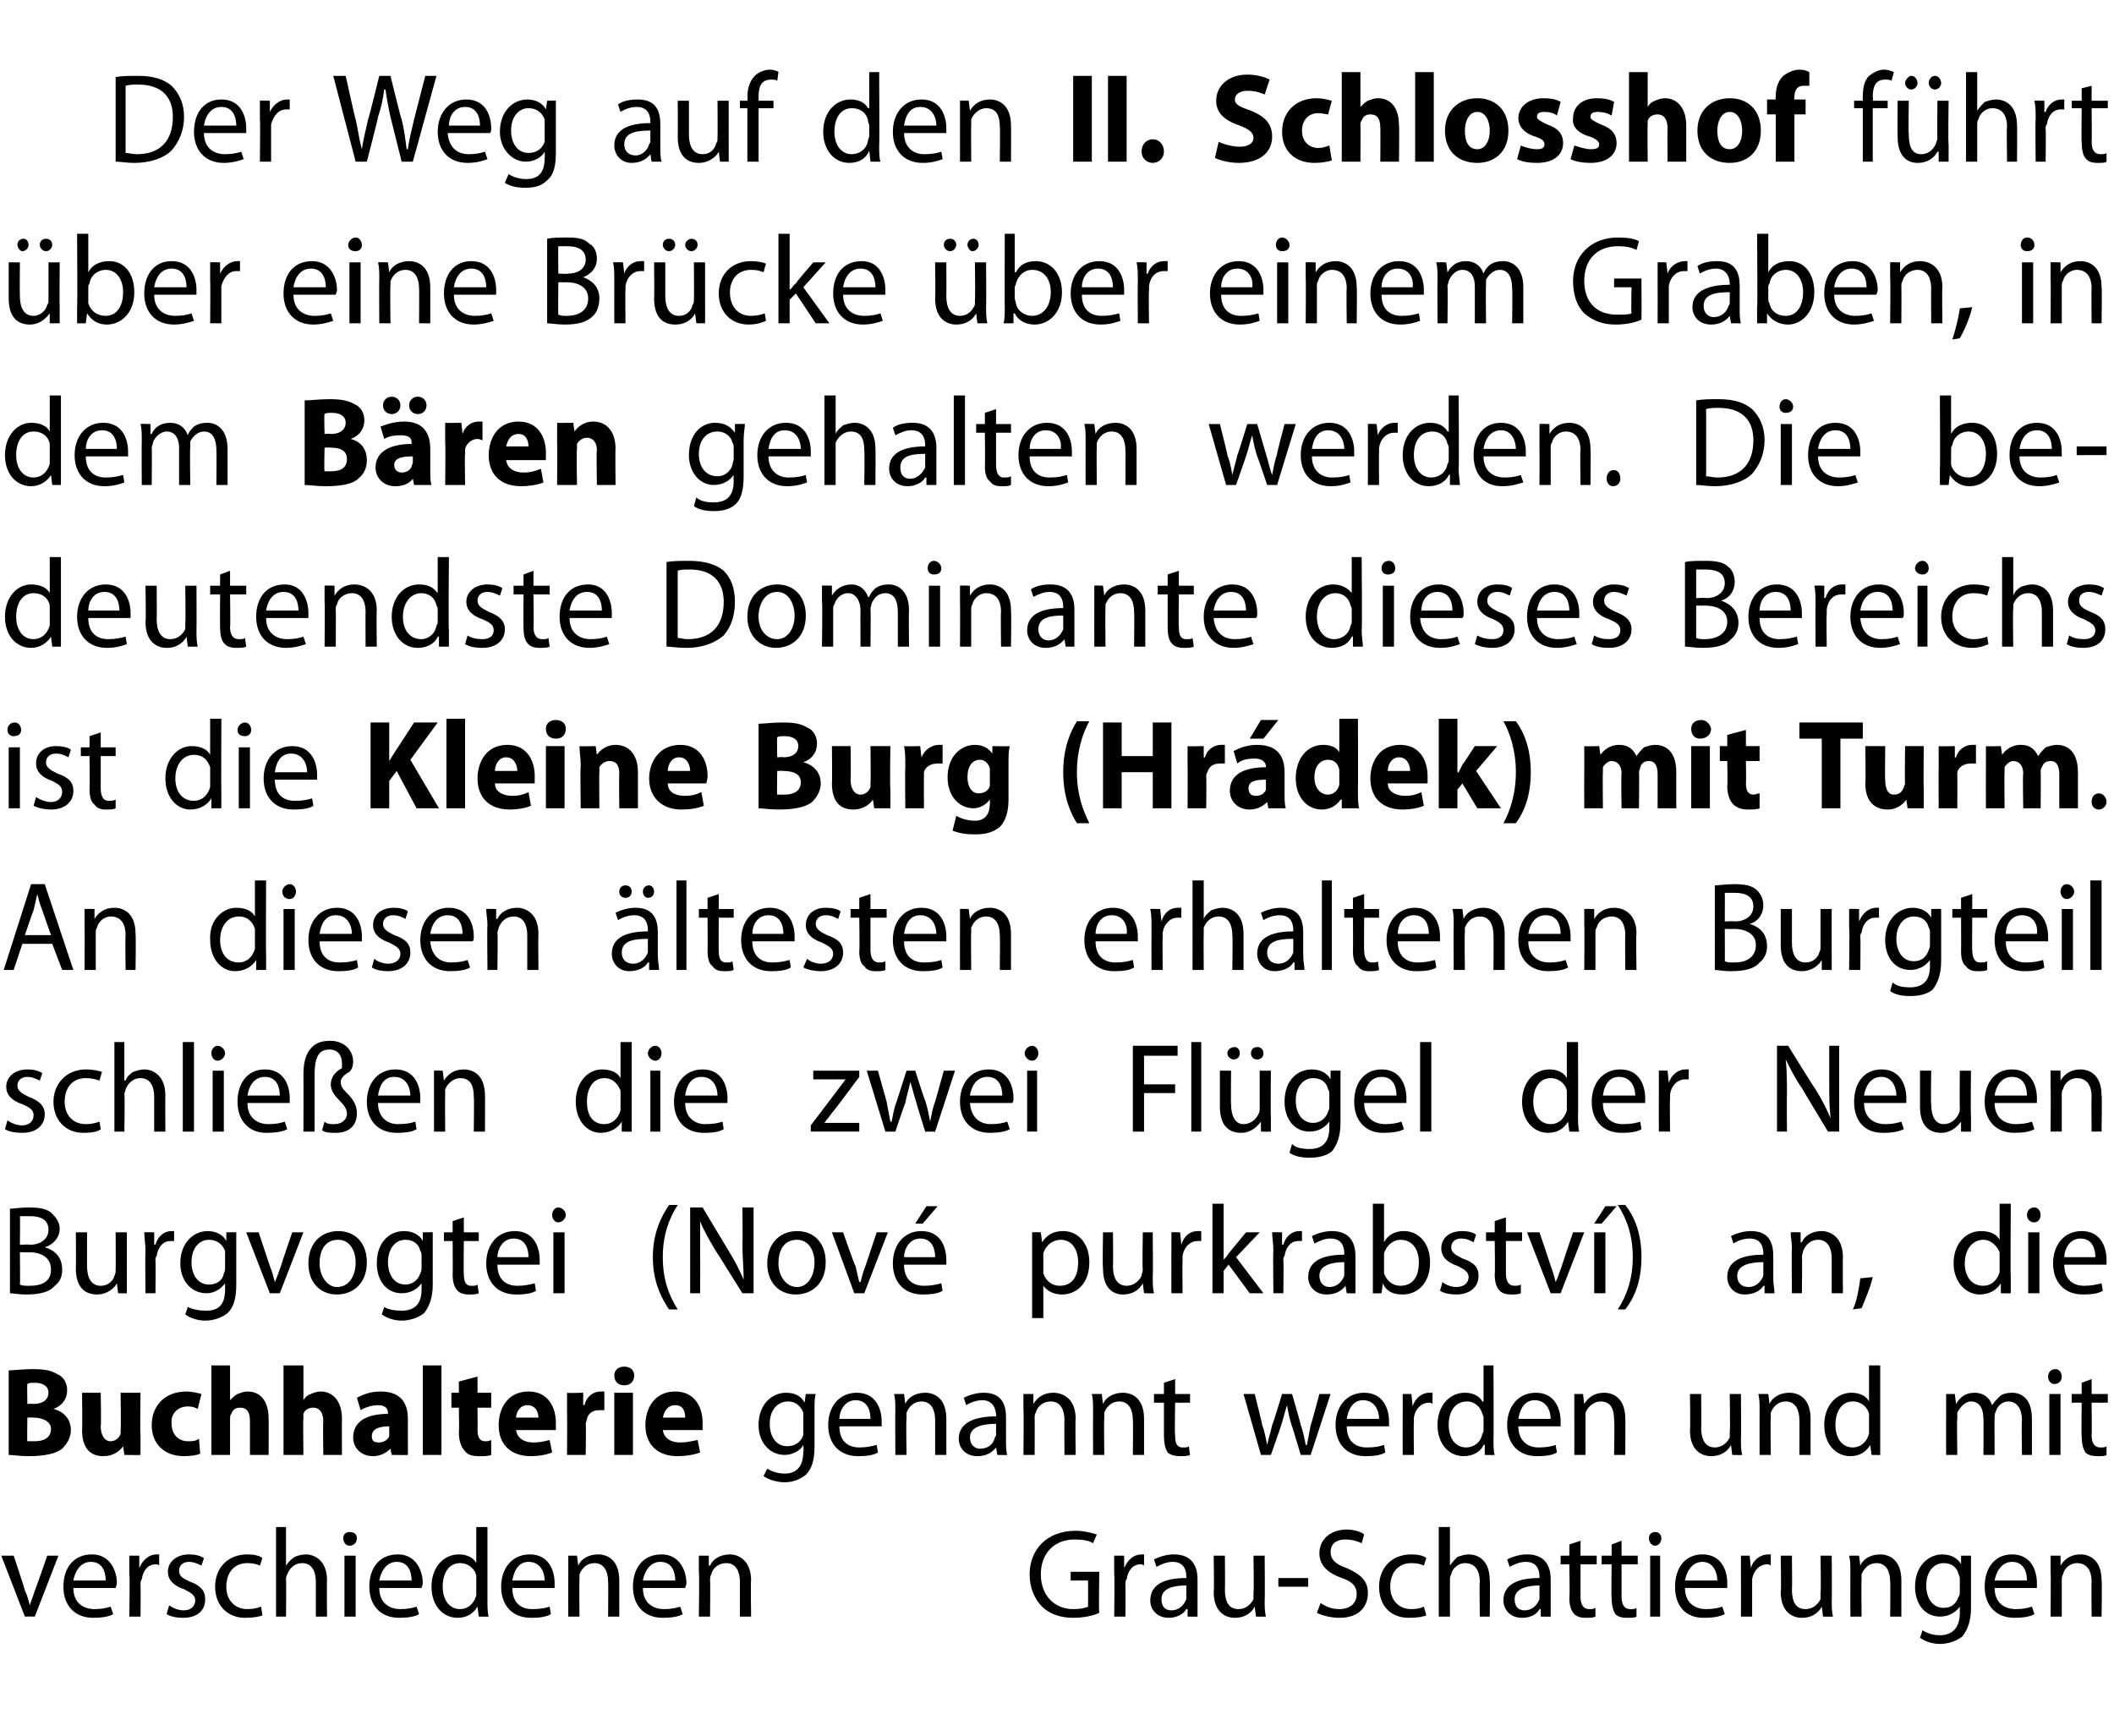
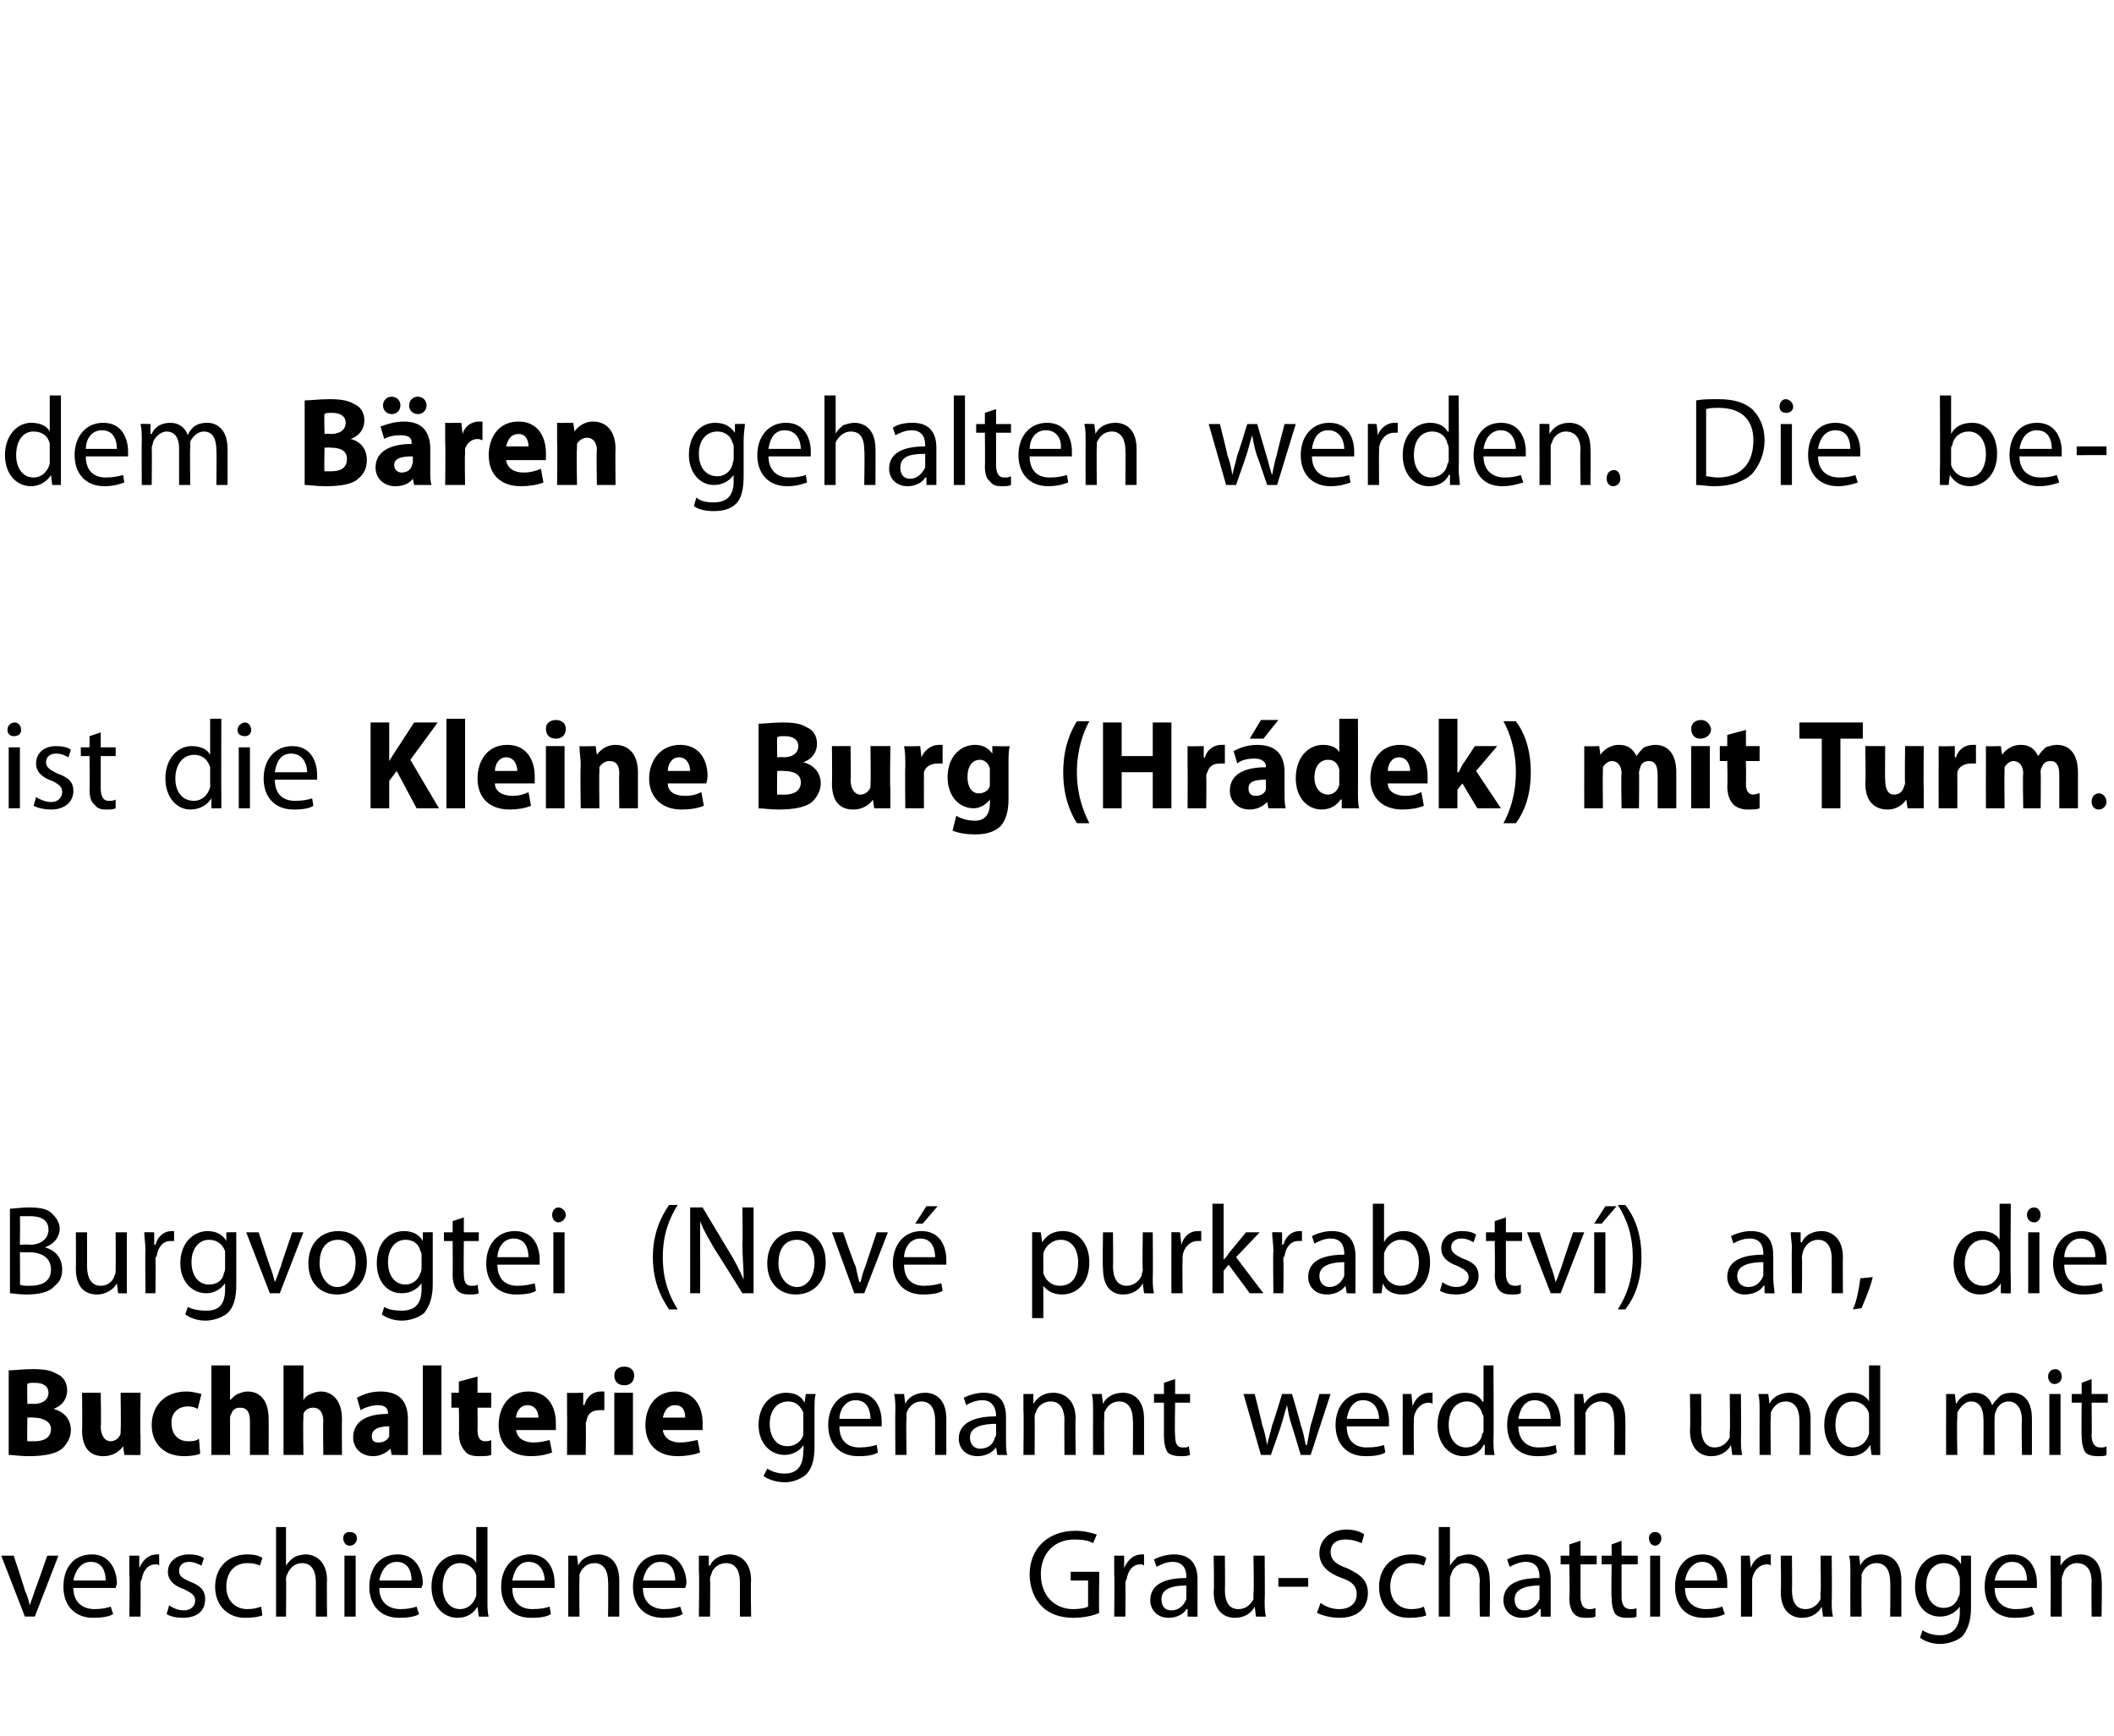
<svg xmlns="http://www.w3.org/2000/svg" version="1.1" width="170px" height="139.6px" viewBox="0 0 170 139.6">
  <desc>Der Weg auf den II Schlosshof f hrt ber eine Br cke ber einem Graben, in dem B ren gehalten werden Die bedeutend</desc>
  <defs />
  <g id="Polygon178655">
    <path d="m1.1 125.1s.92 2.75.9 2.8c.2.4.3.8.4 1.2c.1-.4.3-.8.4-1.2c.05-.05 1-2.8 1-2.8h.9L2.8 130h-.8l-1.9-4.9h1zm4.8 2.6c0 1.2.8 1.7 1.7 1.7c.6 0 1-.1 1.3-.2l.2.6c-.3.2-.9.3-1.6.3c-1.5 0-2.4-1-2.4-2.5c0-1.5.8-2.6 2.3-2.6c1.5 0 2 1.4 2 2.3c0 .2-.1.3-.1.4H5.9zm2.6-.6c0-.6-.2-1.5-1.2-1.5c-.9 0-1.3.9-1.4 1.5h2.6zm1.9-.5v-1.5h.8v1s.04-.03 0 0c.3-.7.8-1.1 1.4-1.1h.2v.9c-.1-.1-.1-.1-.3-.1c-.6 0-1 .5-1.1 1.2c-.1.1-.1.3-.1.4c.02-.01 0 2.6 0 2.6h-.9s.05-3.37 0-3.4zm3.2 2.5c.3.2.7.4 1.2.4c.6 0 .9-.4.9-.8c0-.4-.3-.6-.9-.9c-.9-.3-1.3-.8-1.3-1.4c0-.8.7-1.4 1.7-1.4c.5 0 .9.1 1.2.3l-.2.6c-.2-.1-.6-.3-1-.3c-.6 0-.8.4-.8.7c0 .4.2.6.9.9c.8.3 1.2.7 1.2 1.4c0 .9-.6 1.5-1.8 1.5c-.5 0-1-.1-1.3-.3l.2-.7zm7.5.8c-.2.1-.7.2-1.4.2c-1.4 0-2.4-1-2.4-2.5c0-1.5 1-2.6 2.6-2.6c.5 0 1 .1 1.2.3l-.2.6c-.2-.1-.5-.2-1-.2c-1.1 0-1.7.8-1.7 1.9c0 1.1.7 1.8 1.7 1.8c.5 0 .8-.1 1.1-.2l.1.7zm1.1-7.1h.8v3.1s.05-.03 0 0c.2-.3.4-.5.7-.7c.2-.1.6-.2.9-.2c.6 0 1.7.4 1.7 2.1c-.03-.01 0 2.9 0 2.9h-.9v-2.8c0-.8-.3-1.5-1.1-1.5c-.6 0-1 .4-1.2.9c-.1.2-.1.3-.1.4c.03.05 0 3 0 3h-.8v-7.2zm5.5 7.2v-4.9h.9v4.9h-.9zm1-6.3c0 .3-.2.6-.6.6c-.3 0-.5-.3-.5-.6c0-.3.2-.5.5-.5c.4 0 .6.2.6.5zm1.8 4c0 1.2.8 1.7 1.7 1.7c.6 0 1-.1 1.3-.2l.2.6c-.3.2-.9.3-1.6.3c-1.5 0-2.4-1-2.4-2.5c0-1.5.8-2.6 2.3-2.6c1.5 0 2 1.4 2 2.3c0 .2-.1.3-.1.4h-3.4zm2.6-.6c0-.6-.2-1.5-1.2-1.5c-.9 0-1.3.9-1.4 1.5h2.6zm6.1-4.3v5.9c0 .5 0 1 .1 1.3c-.05.02-.8 0-.8 0l-.1-.8s0-.03 0 0c-.3.5-.8.9-1.6.9c-1.2 0-2.1-1-2.1-2.5c0-1.6 1-2.6 2.2-2.6c.7 0 1.2.3 1.4.7c.02.03 0 0 0 0v-2.9h.9zm-.9 4.3v-.4c-.1-.5-.6-1-1.3-1c-.9 0-1.4.8-1.4 1.9c0 1 .5 1.8 1.4 1.8c.6 0 1.1-.4 1.3-1.1v-1.2zm2.9.6c0 1.2.7 1.7 1.6 1.7c.7 0 1.1-.1 1.4-.2l.1.6c-.3.2-.8.3-1.6.3c-1.5 0-2.4-1-2.4-2.5c0-1.5.9-2.6 2.3-2.6c1.6 0 2 1.4 2 2.3v.4h-3.4zm2.6-.6c0-.6-.3-1.5-1.3-1.5c-.9 0-1.2.9-1.3 1.5h2.6zm1.9-.7v-1.3h.7l.1.8c.2-.5.8-.9 1.6-.9c.7 0 1.7.4 1.7 2.1v2.9h-.9s.03-2.82 0-2.8c0-.8-.3-1.5-1.1-1.5c-.6 0-1 .4-1.2.9v.5c-.03-.04 0 2.9 0 2.9h-.9s-.01-3.58 0-3.6zm6 1.3c0 1.2.8 1.7 1.7 1.7c.6 0 1-.1 1.3-.2l.2.6c-.3.2-.9.3-1.6.3c-1.5 0-2.4-1-2.4-2.5c0-1.5.8-2.6 2.3-2.6c1.5 0 2 1.4 2 2.3c0 .2-.1.3-.1.4h-3.4zm2.6-.6c0-.6-.2-1.5-1.2-1.5c-.9 0-1.3.9-1.4 1.5h2.6zm1.9-.7v-1.3h.8v.8h.1c.2-.5.8-.9 1.6-.9c.6 0 1.7.4 1.7 2.1c-.04-.01 0 2.9 0 2.9h-.9v-2.8c0-.8-.3-1.5-1.1-1.5c-.6 0-1.1.4-1.2.9c-.1.2-.1.3-.1.5c.03-.04 0 2.9 0 2.9h-.9s.05-3.58 0-3.6zm32.2 3.3c-.4.2-1.2.4-2.1.4c-1 0-1.9-.3-2.5-.9c-.6-.6-1-1.5-1-2.6c0-2 1.4-3.5 3.7-3.5c.7 0 1.4.2 1.7.3l-.3.7c-.3-.2-.8-.3-1.5-.3c-1.6 0-2.7 1.1-2.7 2.8c0 1.7 1.1 2.8 2.6 2.8c.6 0 1-.1 1.2-.2v-2.1h-1.4v-.7h2.3s-.05 3.32 0 3.3zm1.2-3.1v-1.5h.8v1s.04-.03 0 0c.3-.7.8-1.1 1.4-1.1h.2v.9c-.1-.1-.2-.1-.3-.1c-.6 0-1 .5-1.1 1.2c-.1.1-.1.3-.1.4c.02-.01 0 2.6 0 2.6h-.9s.04-3.37 0-3.4zm6.7 2.2v1.2c.03.02-.8 0-.8 0v-.6h-.1c-.2.4-.8.7-1.4.7c-1 0-1.5-.7-1.5-1.4c0-1.2 1-1.8 2.9-1.8v-.1c0-.4-.1-1.2-1.1-1.2c-.5 0-.9.2-1.3.4l-.2-.6c.4-.2 1-.4 1.6-.4c1.5 0 1.9 1 1.9 2v1.8zm-.9-1.3c-1 0-2 .2-2 1.1c0 .6.3.9.8.9c.6 0 1-.4 1.2-.9v-1.1zm6.3 1.2c0 .5 0 .9.1 1.3c-.03.02-.8 0-.8 0l-.1-.8s.02.02 0 0c-.2.4-.7.9-1.6.9c-.7 0-1.7-.4-1.7-2.1c.05-.02 0-2.9 0-2.9h.9s.03 2.71 0 2.7c0 1 .3 1.6 1.1 1.6c.6 0 1-.4 1.2-.8v-.5c.05.01 0-3 0-3h.9s.03 3.57 0 3.6zm3.5-1.8v.7h-2.4v-.7h2.4zm1 2c.4.3.9.5 1.5.5c.9 0 1.4-.5 1.4-1.2c0-.6-.3-1-1.2-1.3c-1.1-.4-1.8-1-1.8-2c0-1.1.9-1.9 2.2-1.9c.6 0 1.2.2 1.4.4l-.2.7c-.2-.1-.7-.3-1.3-.3c-.9 0-1.2.5-1.2 1c0 .6.4 1 1.3 1.3c1.1.5 1.7 1 1.7 2c0 1.1-.7 2-2.3 2c-.7 0-1.4-.2-1.8-.4l.3-.8zm8.5 1c-.2.1-.7.2-1.4.2c-1.5 0-2.4-1-2.4-2.5c0-1.5 1-2.6 2.6-2.6c.5 0 1 .1 1.2.3l-.2.6c-.2-.1-.5-.2-1-.2c-1.1 0-1.7.8-1.7 1.9c0 1.1.7 1.8 1.7 1.8c.5 0 .8-.1 1-.2l.2.7zm1-7.1h.9v3.1s.02-.03 0 0c.2-.3.4-.5.6-.7c.3-.1.6-.2.9-.2c.7 0 1.7.4 1.7 2.1c.04-.01 0 2.9 0 2.9h-.8s-.04-2.81 0-2.8c0-.8-.3-1.5-1.2-1.5c-.5 0-1 .4-1.1.9c-.1.2-.1.3-.1.4v3h-.9v-7.2zm9 6v1.2c.04.02-.8 0-.8 0v-.6h-.1c-.2.4-.7.7-1.4.7c-1 0-1.5-.7-1.5-1.4c0-1.2 1-1.8 2.9-1.8v-.1c0-.4-.1-1.2-1.1-1.2c-.5 0-.9.2-1.3.4l-.2-.6c.4-.2 1-.4 1.6-.4c1.5 0 1.9 1 1.9 2v1.8zm-.9-1.3c-.9 0-2 .2-2 1.1c0 .6.3.9.8.9c.6 0 1-.4 1.2-.9v-1.1zm3.3-3.6v1.2h1.3v.7h-1.3v2.6c0 .6.2 1 .7 1c.2 0 .3 0 .5-.1v.7c-.2.1-.4.1-.8.1c-.4 0-.7-.1-.9-.3c-.3-.3-.4-.8-.4-1.3c.05-.03 0-2.7 0-2.7h-.7v-.7h.7v-.9l.9-.3zm3.3 0v1.2h1.3v.7h-1.3v2.6c0 .6.2 1 .7 1c.2 0 .4 0 .5-.1v.7c-.1.1-.4.1-.8.1c-.4 0-.7-.1-.9-.3c-.2-.3-.3-.8-.3-1.3c-.04-.03 0-2.7 0-2.7h-.8v-.7h.8v-.9l.8-.3zm2.3 6.1v-4.9h.8v4.9h-.8zm.9-6.3c0 .3-.2.6-.5.6c-.3 0-.5-.3-.5-.6c0-.3.2-.5.5-.5c.3 0 .5.2.5.5zm1.9 4c0 1.2.8 1.7 1.7 1.7c.6 0 1-.1 1.3-.2l.2.6c-.4.2-.9.3-1.7.3c-1.5 0-2.3-1-2.3-2.5c0-1.5.8-2.6 2.2-2.6c1.6 0 2 1.4 2 2.3v.4h-3.4zm2.6-.6c0-.6-.3-1.5-1.2-1.5c-.9 0-1.3.9-1.4 1.5h2.6zm1.9-.5v-1.5h.7l.1 1s.01-.03 0 0c.2-.7.8-1.1 1.4-1.1h.2v.9c-.1-.1-.2-.1-.3-.1c-.6 0-1.1.5-1.2 1.2v3h-.9s.01-3.37 0-3.4zm7.3 2.1c0 .5 0 .9.1 1.3c-.03.02-.8 0-.8 0l-.1-.8s.02.02 0 0c-.2.4-.7.9-1.6.9c-.7 0-1.7-.4-1.7-2.1c.05-.02 0-2.9 0-2.9h.9s.03 2.71 0 2.7c0 1 .3 1.6 1.1 1.6c.6 0 1-.4 1.2-.8v-.5c.05.01 0-3 0-3h.9s.03 3.57 0 3.6zm1.5-2.3c0-.5 0-.9-.1-1.3h.8l.1.8c.2-.5.8-.9 1.6-.9c.7 0 1.7.4 1.7 2.1v2.9h-.9s.03-2.82 0-2.8c0-.8-.3-1.5-1.1-1.5c-.6 0-1 .4-1.2.9v.5c-.03-.04 0 2.9 0 2.9h-.9s-.01-3.58 0-3.6zm9.7 2.9c0 1.1-.3 1.8-.7 2.3c-.5.4-1.2.6-1.8.6c-.6 0-1.2-.2-1.6-.5l.2-.6c.3.2.8.4 1.4.4c.9 0 1.6-.5 1.6-1.8v-.5s-.02-.02 0 0c-.3.4-.8.8-1.6.8c-1.2 0-2-1-2-2.4c0-1.7 1.1-2.6 2.2-2.6c.8 0 1.3.4 1.5.8c-.02.03 0 0 0 0v-.7h.8v4.2zm-.9-2.3c0-.1 0-.2-.1-.4c-.1-.5-.5-.9-1.2-.9c-.8 0-1.4.7-1.4 1.8c0 1 .5 1.8 1.4 1.8c.6 0 1-.3 1.2-.9c.1-.1.1-.3.1-.5v-.9zm2.8.7c0 1.2.8 1.7 1.7 1.7c.6 0 1-.1 1.3-.2l.2.6c-.3.2-.9.3-1.6.3c-1.5 0-2.4-1-2.4-2.5c0-1.5.8-2.6 2.2-2.6c1.6 0 2 1.4 2 2.3v.4h-3.4zm2.6-.6c0-.6-.2-1.5-1.2-1.5c-.9 0-1.3.9-1.4 1.5h2.6zm1.9-.7v-1.3h.8v.8s.04 0 0 0c.3-.5.8-.9 1.6-.9c.7 0 1.7.4 1.7 2.1c.05-.01 0 2.9 0 2.9h-.8s-.03-2.82 0-2.8c0-.8-.3-1.5-1.2-1.5c-.5 0-1 .4-1.1.9c-.1.2-.1.3-.1.5v2.9h-.9s.03-3.58 0-3.6z" stroke="none" fill="#000" />
  </g>
  <g id="Polygon178654">
    <path d="m.7 110.2c.4 0 1.2-.1 1.9-.1c1 0 1.5.1 2 .4c.5.2.8.7.8 1.3c0 .6-.3 1.2-1.1 1.5c.8.2 1.4.8 1.4 1.7c0 .6-.3 1.1-.7 1.5c-.5.4-1.4.6-2.7.6c-.7 0-1.3-.1-1.6-.1v-6.8zm1.5 2.7s.47-.03.5 0c.8 0 1.2-.4 1.2-.9c0-.5-.4-.8-1.1-.8c-.3 0-.5 0-.6.1c-.03-.03 0 1.6 0 1.6zm0 3h.6c.6 0 1.3-.2 1.3-1c0-.6-.7-.9-1.4-.9c-.01-.02-.5 0-.5 0c0 0-.03 1.92 0 1.9zm9.1-.5v1.6c-.01.02-1.3 0-1.3 0l-.1-.7s-.02.02 0 0c-.2.3-.7.8-1.6.8c-1 0-1.7-.6-1.7-2.1c.03-.04 0-3 0-3h1.5s.05 2.72 0 2.7c0 .7.3 1.2.8 1.2c.4 0 .7-.3.8-.6v-.3c.04 0 0-3 0-3h1.6s-.05 3.42 0 3.4zm4.8 1.5c-.2.1-.7.2-1.3.2c-1.6 0-2.6-1-2.6-2.5c0-1.5 1-2.7 2.8-2.7c.4 0 .8.1 1.2.2l-.3 1.2c-.2-.1-.4-.2-.8-.2c-.8 0-1.4.6-1.3 1.4c0 .9.6 1.4 1.3 1.4c.4 0 .6 0 .9-.2l.1 1.2zm.9-7.1h1.5v2.8s.02.04 0 0c.2-.2.4-.4.6-.5c.3-.1.5-.2.8-.2c1 0 1.7.7 1.7 2.2c.02.02 0 2.9 0 2.9h-1.5v-2.7c0-.7-.2-1.1-.8-1.1c-.4 0-.6.2-.7.5c-.1.1-.1.3-.1.4v2.9H17v-7.2zm5.8 0h1.6v2.8s-.02.04 0 0c.1-.2.3-.4.6-.5c.2-.1.5-.2.8-.2c.9 0 1.7.7 1.7 2.2c-.02.02 0 2.9 0 2.9H26s-.04-2.72 0-2.7c0-.7-.3-1.1-.8-1.1c-.4 0-.7.2-.8.5v.4c-.04-.04 0 2.9 0 2.9h-1.6v-7.2zm10 6v1.2c.05.02-1.3 0-1.3 0l-.1-.5s-.04.02 0 0c-.4.4-.9.6-1.4.6c-1 0-1.6-.7-1.6-1.5c0-1.3 1.1-1.9 2.8-1.9v-.1c0-.2-.1-.6-.8-.6c-.5 0-1.1.2-1.4.4l-.3-1c.4-.2 1-.5 1.9-.5c1.7 0 2.2 1 2.2 2.2v1.7zm-1.5-1.1c-.8 0-1.4.2-1.4.8c0 .4.2.5.6.5c.3 0 .7-.2.8-.5v-.8zm2.7-4.9h1.5v7.2H34v-7.2zm4.4.9v1.3h1.1v1.2h-1.1s.02 1.78 0 1.8c0 .6.2.9.6.9c.2 0 .3 0 .5-.1v1.2c-.2.1-.6.1-1 .1c-.5 0-.9-.1-1.1-.4c-.3-.3-.5-.8-.5-1.5c.04.02 0-2 0-2h-.6V112h.6v-.9l1.5-.4zm3.1 4.3c.1.7.7 1 1.4 1c.5 0 .9-.1 1.3-.2l.2 1c-.5.2-1.1.3-1.7.3c-1.7 0-2.6-1-2.6-2.5c0-1.3.7-2.7 2.4-2.7c1.6 0 2.2 1.3 2.2 2.5v.6h-3.2zm1.8-1c0-.4-.2-1-.9-1c-.6 0-.9.6-.9 1h1.8zm2.3-.3V112c-.02.04 1.3 0 1.3 0v1s.08-.05.1 0c.2-.8.8-1.1 1.3-1.1h.3v1.5h-.4c-.6 0-.9.3-1 .7c0 .1-.1.3-.1.4c.04-.01 0 2.5 0 2.5h-1.5s.02-3.32 0-3.3zm3.8 3.3v-5h1.5v5h-1.5zm1.6-6.4c0 .5-.3.8-.8.8c-.5 0-.8-.3-.8-.8c0-.4.3-.7.8-.7c.5 0 .8.3.8.7zm2.3 4.4c.1.7.7 1 1.4 1c.5 0 .9-.1 1.4-.2l.2 1c-.5.2-1.2.3-1.8.3c-1.7 0-2.6-1-2.6-2.5c0-1.3.7-2.7 2.4-2.7c1.6 0 2.2 1.3 2.2 2.5v.6h-3.2zm1.8-1c0-.4-.1-1-.8-1c-.7 0-.9.6-1 1h1.8zm10.4 2.3c0 1.1-.2 1.8-.7 2.3c-.5.4-1.1.6-1.7.6c-.6 0-1.3-.2-1.7-.5l.3-.6c.3.2.8.4 1.4.4c.9 0 1.5-.5 1.5-1.8c.05.02 0-.5 0-.5c0 0 .03-.02 0 0c-.2.4-.8.8-1.5.8c-1.2 0-2.1-1-2.1-2.4c0-1.7 1.1-2.6 2.2-2.6c.9 0 1.3.4 1.5.8c.03.03 0 0 0 0l.1-.7h.8c-.1.3-.1.7-.1 1.3v2.9zm-.9-2.3v-.4c-.2-.5-.6-.9-1.2-.9c-.9 0-1.5.7-1.5 1.8c0 1 .5 1.8 1.4 1.8c.6 0 1.1-.3 1.3-.9V114zm2.9.7c0 1.2.7 1.7 1.6 1.7c.6 0 1-.1 1.4-.2l.1.6c-.3.2-.8.3-1.6.3c-1.5 0-2.4-1-2.4-2.5c0-1.5.9-2.6 2.3-2.6c1.6 0 2 1.4 2 2.3v.4h-3.4zm2.5-.6c0-.6-.2-1.5-1.2-1.5c-.9 0-1.3.9-1.3 1.5h2.5zm2-.7c0-.5 0-.9-.1-1.3h.8l.1.8s-.02 0 0 0c.2-.5.8-.9 1.6-.9c.7 0 1.7.4 1.7 2.1v2.9h-.9v-2.8c0-.8-.3-1.5-1.1-1.5c-.6 0-1 .4-1.2.9v.5c-.05-.05 0 2.9 0 2.9h-.9s-.02-3.58 0-3.6zm8.9 2.4c0 .5 0 .9.1 1.2c-.01.02-.8 0-.8 0l-.1-.6c-.3.4-.8.7-1.5.7c-1 0-1.5-.7-1.5-1.4c0-1.2 1.1-1.8 3-1.8v-.1c0-.4-.2-1.2-1.1-1.2c-.5 0-1 .2-1.3.4l-.2-.6c.4-.2 1-.4 1.6-.4c1.5 0 1.8 1 1.8 2v1.8zm-.8-1.3c-1 0-2.1.2-2.1 1.1c0 .6.4.9.8.9c.7 0 1.1-.4 1.2-.9c.1-.1.1-.2.1-.2v-.9zm2.2-1.1v-1.3h.8v.8s.05 0 0 0c.3-.5.8-.9 1.6-.9c.7 0 1.8.4 1.8 2.1c-.04-.02 0 2.9 0 2.9h-.9s-.02-2.82 0-2.8c0-.8-.3-1.5-1.1-1.5c-.6 0-1.1.4-1.2.9c-.1.1-.1.3-.1.5c.02-.05 0 2.9 0 2.9h-.9s.04-3.58 0-3.6zm5.6 0c0-.5 0-.9-.1-1.3h.8l.1.8c.2-.5.8-.9 1.6-.9c.7 0 1.7.4 1.7 2.1v2.9h-.9s.03-2.82 0-2.8c0-.8-.3-1.5-1.1-1.5c-.6 0-1 .4-1.2.9v.5c-.03-.05 0 2.9 0 2.9h-.9s-.01-3.58 0-3.6zm6.6-2.5v1.2h1.2v.7h-1.2s-.05 2.63 0 2.6c0 .6.1 1 .6 1c.3 0 .4 0 .5-.1l.1.7c-.2.1-.5.1-.8.1c-.4 0-.8-.1-1-.3c-.2-.3-.3-.8-.3-1.3v-2.7h-.8v-.7h.8v-.9l.9-.3zm6.4 1.2s.63 2.5.6 2.5c.2.5.3 1.1.4 1.6c.1-.5.3-1.1.4-1.6c.04.01.8-2.5.8-2.5h.8s.72 2.45.7 2.5c.2.5.3 1.1.4 1.6h.1l.3-1.6c.05-.04.7-2.5.7-2.5h.9l-1.6 4.9h-.8s-.69-2.33-.7-2.3c-.2-.6-.3-1.1-.4-1.7c-.2.6-.3 1.1-.5 1.7c.02-.02-.8 2.3-.8 2.3h-.8l-1.4-4.9h.9zm7.4 2.6c0 1.2.7 1.7 1.6 1.7c.7 0 1.1-.1 1.4-.2l.1.6c-.3.2-.8.3-1.6.3c-1.5 0-2.4-1-2.4-2.5c0-1.5.9-2.6 2.3-2.6c1.6 0 2 1.4 2 2.3v.4h-3.4zm2.6-.6c0-.6-.3-1.5-1.3-1.5c-.9 0-1.2.9-1.3 1.5h2.6zm1.9-.5v-1.5h.7l.1 1s-.01-.04 0 0c.2-.7.8-1.1 1.3-1.1h.3v.9c-.1-.1-.2-.1-.3-.1c-.6 0-1.1.5-1.2 1.2v.4c-.03-.01 0 2.6 0 2.6h-.9s-.01-3.37 0-3.4zm7.3-3.8s.03 5.95 0 5.9c0 .5 0 1 .1 1.3c-.03.02-.8 0-.8 0v-.8s-.08-.03-.1 0c-.2.5-.8.9-1.6.9c-1.2 0-2.1-1-2.1-2.5c0-1.6 1-2.6 2.2-2.6c.7 0 1.2.3 1.4.7c.04.03.1 0 .1 0v-2.9h.8zm-.8 4.3c0-.1 0-.3-.1-.4c-.1-.5-.6-1-1.2-1c-1 0-1.5.8-1.5 1.9c0 1 .5 1.8 1.4 1.8c.6 0 1.2-.4 1.3-1.1c.1-.1.1-.2.1-.3v-.9zm2.8.6c0 1.2.8 1.7 1.6 1.7c.7 0 1.1-.1 1.4-.2l.1.6c-.3.2-.8.3-1.6.3c-1.5 0-2.4-1-2.4-2.5c0-1.5.9-2.6 2.3-2.6c1.6 0 2 1.4 2 2.3v.4h-3.4zm2.6-.6c0-.6-.3-1.5-1.3-1.5c-.9 0-1.2.9-1.3 1.5h2.6zm1.9-.7v-1.3h.7l.1.8s.02 0 0 0c.3-.5.8-.9 1.6-.9c.7 0 1.7.4 1.7 2.1c.02-.02 0 2.9 0 2.9h-.9s.05-2.82 0-2.8c0-.8-.2-1.5-1.1-1.5c-.5 0-1 .4-1.2.9v3.4h-.9s.01-3.58 0-3.6zm13.4 2.3c0 .5 0 .9.1 1.3c-.03.02-.8 0-.8 0l-.1-.8s.02.02 0 0c-.2.4-.7.9-1.6.9c-.7 0-1.7-.4-1.7-2.1c.05-.03 0-2.9 0-2.9h.9s.03 2.71 0 2.7c0 .9.3 1.6 1.1 1.6c.6 0 1-.4 1.2-.8v-.5c.05.01 0-3 0-3h.9s.03 3.57 0 3.6zm1.5-2.3c0-.5 0-.9-.1-1.3h.8l.1.8s-.01 0 0 0c.2-.5.8-.9 1.6-.9c.7 0 1.7.4 1.7 2.1v2.9h-.9s.02-2.82 0-2.8c0-.8-.3-1.5-1.1-1.5c-.6 0-1 .4-1.2.9v.5c-.04-.05 0 2.9 0 2.9h-.9s-.01-3.58 0-3.6zm9.7-3.6v7.2c.04.02-.7 0-.7 0l-.1-.8s-.01-.03 0 0c-.3.5-.8.9-1.6.9c-1.2 0-2.1-1-2.1-2.5c0-1.6 1-2.6 2.2-2.6c.7 0 1.2.3 1.4.7c.01.03 0 0 0 0v-2.9h.9zm-.9 4.3v-.4c-.1-.5-.6-1-1.3-1c-.9 0-1.4.8-1.4 1.9c0 1 .5 1.8 1.4 1.8c.6 0 1.1-.4 1.3-1.1v-1.2zm6.2-.7v-1.3h.7l.1.8s-.01-.01 0 0c.3-.5.7-.9 1.5-.9c.7 0 1.2.4 1.4 1c.2-.3.4-.5.6-.7c.2-.2.6-.3 1-.3c.7 0 1.6.4 1.6 2.1v2.9h-.8s-.05-2.76 0-2.8c0-.9-.4-1.5-1.1-1.5c-.5 0-.9.4-1 .8c-.1.2-.1.3-.1.5c-.02-.03 0 3 0 3h-.9s.02-2.94 0-2.9c0-.8-.3-1.4-1-1.4c-.5 0-.9.5-1.1.9v.5c-.05-.05 0 2.9 0 2.9h-.9s-.01-3.58 0-3.6zm8.3 3.6v-4.9h.9v4.9h-.9zm1-6.3c0 .3-.2.6-.6.6c-.3 0-.5-.3-.5-.6c0-.3.2-.6.6-.6c.3 0 .5.3.5.6zm2.4.2v1.2h1.3v.7h-1.3s.03 2.63 0 2.6c0 .6.2 1 .7 1c.2 0 .4 0 .5-.1v.7c-.1.1-.4.1-.7.1c-.5 0-.8-.1-1-.3c-.2-.3-.3-.8-.3-1.3c-.03-.03 0-2.7 0-2.7h-.8v-.7h.8v-.9l.8-.3z" stroke="none" fill="#000" />
  </g>
  <g id="Polygon178653">
    <path d="m.8 97.2c.3 0 .9-.1 1.5-.1c.9 0 1.5.1 1.9.5c.3.3.6.7.6 1.2c0 .7-.5 1.3-1.2 1.5c.7.2 1.4.7 1.4 1.8c0 .6-.2 1-.6 1.3c-.4.5-1.2.7-2.3.7c-.6 0-1.1-.1-1.3-.1v-6.8zm.8 2.9s.82-.04.8 0c.9 0 1.5-.5 1.5-1.2c0-.8-.6-1.1-1.5-1.1h-.8c.03.04 0 2.3 0 2.3zm0 3.2c.2.1.4.1.8.1c.9 0 1.7-.3 1.7-1.3c0-1-.8-1.4-1.8-1.4c.05.02-.7 0-.7 0c0 0 .03 2.65 0 2.6zm8.6-.6v1.3c.04.02-.7 0-.7 0l-.1-.8s-.01.01 0 0c-.2.4-.8.9-1.6.9c-.8 0-1.7-.4-1.7-2.1c.02-.03 0-2.9 0-2.9h.9v2.7c0 .9.3 1.6 1.1 1.6c.6 0 1-.4 1.1-.8c.1-.2.1-.3.1-.5c.02 0 0-3 0-3h.9v3.6zm1.5-2.1c0-.6-.1-1.1-.1-1.5c.02-.02.8 0 .8 0v1s.05-.04.1 0c.2-.7.7-1.1 1.3-1.1h.2v.8h-.3c-.6 0-1 .5-1.1 1.2c-.1.1-.1.2-.1.4c.03-.01 0 2.6 0 2.6h-.8s-.04-3.38 0-3.4zm7.3 2.7c0 1.1-.2 1.8-.7 2.3c-.5.4-1.2.6-1.8.6c-.6 0-1.2-.2-1.6-.5l.2-.6c.4.2.9.3 1.5.3c.9 0 1.5-.4 1.5-1.7v-.5s-.01-.03 0 0c-.3.4-.8.8-1.5.8c-1.2 0-2.1-1-2.1-2.4c0-1.7 1.1-2.6 2.2-2.6c.8 0 1.3.4 1.5.8c-.01.03 0 0 0 0v-.7s.82-.02.8 0v4.2zm-.9-2.3v-.4c-.2-.5-.6-.9-1.3-.9c-.8 0-1.4.7-1.4 1.8c0 1 .5 1.8 1.4 1.8c.6 0 1.1-.3 1.2-.9c.1-.2.1-.3.1-.5v-.9zm2.7-1.9l.9 2.7c.2.5.3.9.4 1.3c.2-.4.3-.8.5-1.3c-.05.05.9-2.7.9-2.7h.9l-1.9 4.9h-.8l-1.9-4.9h1zm8.7 2.4c0 1.8-1.2 2.6-2.4 2.6c-1.3 0-2.3-.9-2.3-2.5c0-1.7 1.1-2.6 2.4-2.6c1.4 0 2.3 1 2.3 2.5zm-3.8.1c0 1 .6 1.9 1.4 1.9c.9 0 1.5-.8 1.5-2c0-.8-.4-1.8-1.4-1.8c-1.1 0-1.5.9-1.5 1.9zm9.1 1.7c0 1.1-.3 1.8-.7 2.3c-.5.4-1.2.6-1.8.6c-.6 0-1.2-.2-1.6-.5l.2-.6c.3.2.8.3 1.4.3c.9 0 1.6-.4 1.6-1.7v-.5s-.02-.03 0 0c-.3.4-.8.8-1.6.8c-1.2 0-2-1-2-2.4c0-1.7 1-2.6 2.2-2.6c.8 0 1.3.4 1.5.8c-.02.03 0 0 0 0v-.7s.81-.02.8 0v4.2zm-.9-2.3c0-.1 0-.3-.1-.4c-.1-.5-.5-.9-1.2-.9c-.8 0-1.4.7-1.4 1.8c0 1 .5 1.8 1.4 1.8c.5 0 1-.3 1.2-.9c.1-.2.1-.3.1-.5v-.9zm3.4-3.1v1.2h1.2v.7h-1.2s-.03 2.63 0 2.6c0 .6.1 1 .6 1c.3 0 .4 0 .5-.1l.1.7c-.2.1-.5.1-.8.1c-.4 0-.7-.1-.9-.3c-.3-.3-.4-.8-.4-1.3c.02-.03 0-2.7 0-2.7h-.7v-.7h.7v-.9l.9-.3zm2.7 3.8c0 1.2.7 1.7 1.6 1.7c.6 0 1-.1 1.4-.2l.1.6c-.3.2-.8.3-1.6.3c-1.5 0-2.4-1-2.4-2.5c0-1.5.9-2.6 2.3-2.6c1.6 0 2 1.4 2 2.3v.4H40zm2.5-.6c0-.6-.2-1.5-1.2-1.5c-.9 0-1.3.9-1.3 1.5h2.5zm2 2.9v-4.9h.9v4.9h-.9zm1-6.3c0 .3-.3.6-.6.6c-.3 0-.5-.3-.5-.6c0-.3.2-.6.5-.6c.3 0 .6.3.6.6zm9-.8c-.7 1.1-1.2 2.4-1.2 4.2c0 1.8.5 3.1 1.2 4.2h-.7c-.6-.9-1.3-2.2-1.3-4.2c0-2 .7-3.3 1.3-4.2h.7zm1 7.1v-6.9h1l2.1 3.5c.5.8.9 1.6 1.2 2.3v-.1c0-.9-.1-1.7-.1-2.8c.04.02 0-2.9 0-2.9h.9v6.9h-.9s-2.16-3.47-2.2-3.5c-.4-.7-.9-1.5-1.2-2.3v2.9c.02-.02 0 2.9 0 2.9h-.8zm10.9-2.5c0 1.8-1.2 2.6-2.4 2.6c-1.3 0-2.3-.9-2.3-2.5c0-1.7 1.1-2.6 2.4-2.6c1.4 0 2.3 1 2.3 2.5zm-3.8.1c0 1 .6 1.9 1.5 1.9c.8 0 1.4-.8 1.4-2c0-.8-.4-1.8-1.4-1.8c-1.1 0-1.5.9-1.5 1.9zm5.2-2.5s.95 2.75 1 2.7c.1.5.2.9.3 1.3h.1c.1-.4.2-.8.4-1.3l.9-2.7h.9l-1.9 4.9h-.8l-1.8-4.9h.9zm4.9 2.6c0 1.2.7 1.7 1.6 1.7c.6 0 1-.1 1.4-.2l.1.6c-.3.2-.8.3-1.6.3c-1.5 0-2.4-1-2.4-2.5c0-1.5.9-2.6 2.3-2.6c1.6 0 2 1.4 2 2.3v.4h-3.4zm2.5-.6c0-.6-.2-1.5-1.2-1.5c-.9 0-1.3.9-1.3 1.5h2.5zm.2-4.1l-1.2 1.4h-.6l.9-1.4h.9zm7.6 3.7v-1.6c-.04-.02.7 0 .7 0l.1.8s0 .03 0 0c.4-.6.9-.9 1.7-.9c1.2 0 2.1 1 2.1 2.5c0 1.8-1.1 2.6-2.2 2.6c-.7 0-1.2-.3-1.5-.7c-.02-.04 0 0 0 0v2.6h-.9v-5.3zm.9 1.3v.4c.2.6.7 1 1.3 1c1 0 1.5-.7 1.5-1.9c0-1-.5-1.8-1.4-1.8c-.6 0-1.2.4-1.4 1.1v1.2zm8.8.7c0 .5 0 .9.1 1.3c-.03.02-.8 0-.8 0l-.1-.8s.02.01 0 0c-.2.4-.7.9-1.6.9c-.7 0-1.6-.4-1.6-2.1c-.05-.03 0-2.9 0-2.9h.8s.03 2.71 0 2.7c0 .9.3 1.6 1.1 1.6c.6 0 1-.4 1.2-.8c0-.2.1-.3.1-.5c-.05 0 0-3 0-3h.8s.03 3.56 0 3.6zm1.5-2.1v-1.5c-.05-.02.7 0 .7 0l.1 1s-.01-.04 0 0c.2-.7.7-1.1 1.3-1.1h.3v.8h-.3c-.6 0-1.1.5-1.2 1.2v.4c-.03-.01 0 2.6 0 2.6h-.9s-.01-3.38 0-3.4zm4.2.7s-.01.05 0 0c.1-.1.3-.3.4-.5l1.4-1.7h1.1l-1.9 2l2.2 2.9h-1.1l-1.7-2.3l-.4.5v1.8h-.9v-7.2h.9v4.5zm4-.7c0-.6-.1-1.1-.1-1.5c.02-.02.8 0 .8 0v1s.06-.04.1 0c.2-.7.7-1.1 1.3-1.1h.2v.8h-.3c-.6 0-1 .5-1.1 1.2c-.1.1-.1.2-.1.4c.04-.01 0 2.6 0 2.6h-.8s-.04-3.38 0-3.4zm6.6 2.2v1.2c.04.02-.7 0-.7 0l-.1-.6s-.04 0 0 0c-.3.4-.8.7-1.5.7c-1 0-1.5-.7-1.5-1.4c0-1.2 1-1.8 2.9-1.8v-.1c0-.4-.1-1.2-1.1-1.2c-.5 0-.9.2-1.3.4l-.2-.6c.4-.2 1-.4 1.6-.4c1.5 0 1.9 1 1.9 2v1.8zm-.9-1.3c-.9 0-2 .2-2 1.1c0 .6.4.9.8.9c.6 0 1-.4 1.2-.9v-1.1zm2.3-4.7h.9v3.1s-.02-.02 0 0c.3-.6.9-.9 1.6-.9c1.2 0 2.1 1 2.1 2.5c0 1.8-1.1 2.6-2.2 2.6c-.7 0-1.3-.2-1.6-.9c-.03.01 0 0 0 0l-.1.8s-.75.02-.7 0v-7.2zm.9 5.2v.4c.2.6.7 1 1.3 1c1 0 1.5-.7 1.5-1.9c0-1-.5-1.8-1.5-1.8c-.5 0-1.1.4-1.3 1.1v1.2zm4.7 1.1c.2.2.7.4 1.1.4c.7 0 1-.4 1-.8c0-.4-.3-.6-.9-.9c-.9-.3-1.3-.8-1.3-1.4c0-.8.6-1.4 1.7-1.4c.4 0 .9.1 1.1.3l-.2.6c-.2-.1-.5-.3-1-.3c-.5 0-.8.3-.8.7c0 .4.3.6.9.9c.9.3 1.3.7 1.3 1.4c0 .9-.7 1.5-1.8 1.5c-.5 0-1-.1-1.3-.3l.2-.7zm5.1-5.2v1.2h1.3v.7h-1.3v2.6c0 .6.2 1 .7 1c.2 0 .3 0 .5-.1v.7c-.2.1-.4.1-.8.1c-.4 0-.7-.1-.9-.3c-.3-.3-.4-.8-.4-1.3c.04-.03 0-2.7 0-2.7h-.7v-.7h.7v-.9l.9-.3zm2.7 1.2s.93 2.75.9 2.7c.2.5.3.9.4 1.3c.2-.4.3-.8.5-1.3c-.04.05.9-2.7.9-2.7h.9l-1.9 4.9h-.8l-1.9-4.9h1zm4.4 4.9v-4.9h.9v4.9h-.9zm1.8-7l-1.2 1.4h-.6l.9-1.4h.9zm.1 8.3c.7-1.1 1.2-2.4 1.2-4.2c0-1.8-.5-3.1-1.2-4.2h.6c.7.9 1.3 2.2 1.3 4.2c0 2-.6 3.3-1.3 4.2h-.6zm12.5-2.5c0 .5.1.9.1 1.2c.01.02-.8 0-.8 0v-.6h-.1c-.2.4-.8.7-1.5.7c-.9 0-1.4-.7-1.4-1.4c0-1.2 1-1.8 2.9-1.8v-.1c0-.4-.1-1.2-1.1-1.2c-.5 0-1 .2-1.3.4l-.2-.6c.4-.2 1-.4 1.6-.4c1.5 0 1.8 1 1.8 2v1.8zm-.8-1.3c-1 0-2.1.2-2.1 1.1c0 .6.4.9.9.9c.6 0 1-.4 1.2-.9v-1.1zm2.3-1.1c0-.5-.1-.9-.1-1.3c.02-.02.8 0 .8 0v.8h.1c.2-.5.8-.9 1.6-.9c.6 0 1.7.4 1.7 2.1c-.02-.02 0 2.9 0 2.9h-.9v-2.8c0-.8-.3-1.5-1.1-1.5c-.6 0-1 .4-1.2.9c0 .1-.1.3-.1.5c.04-.05 0 2.9 0 2.9h-.8s-.04-3.58 0-3.6zm4.9 4.9c.3-.6.5-1.7.6-2.5l1-.1c-.2.9-.7 2-.9 2.5l-.7.1zm12.7-8.5s-.04 5.94 0 5.9v1.3c0 .02-.8 0-.8 0v-.8s-.05-.04 0 0c-.3.5-.9.9-1.7.9c-1.1 0-2.1-1-2.1-2.5c0-1.6 1-2.6 2.2-2.6c.8 0 1.3.3 1.5.7c-.03.03 0 0 0 0v-2.9h.9zm-.9 4.3v-.4c-.2-.5-.7-1-1.3-1c-.9 0-1.5.8-1.5 1.9c0 1 .5 1.8 1.5 1.8c.6 0 1.1-.4 1.3-1.1v-1.2zm2.3 2.9v-4.9h.9v4.9h-.9zm1-6.3c0 .3-.2.6-.5.6c-.4 0-.6-.3-.6-.6c0-.3.2-.6.6-.6c.3 0 .5.3.5.6zm1.9 4c0 1.2.7 1.7 1.6 1.7c.6 0 1-.1 1.4-.2l.1.6c-.3.2-.8.3-1.6.3c-1.5 0-2.4-1-2.4-2.5c0-1.5.9-2.6 2.3-2.6c1.6 0 2 1.4 2 2.3v.4H166zm2.5-.6c0-.6-.2-1.5-1.2-1.5c-.9 0-1.3.9-1.3 1.5h2.5z" stroke="none" fill="#000" />
  </g>
  <g id="Polygon178652">
-     <path d="m.6 90.1c.3.2.7.4 1.2.4c.6 0 .9-.4.9-.8c0-.4-.2-.6-.9-.9c-.9-.3-1.3-.8-1.3-1.4c0-.8.7-1.4 1.7-1.4c.5 0 .9.1 1.2.3l-.2.6c-.2-.1-.6-.3-1-.3c-.5 0-.8.3-.8.7c0 .4.3.6.9.9c.8.3 1.3.7 1.3 1.4c0 .9-.7 1.5-1.8 1.5c-.6 0-1.1-.1-1.4-.3l.2-.7zm7.5.7c-.2.2-.7.3-1.4.3c-1.4 0-2.4-1-2.4-2.5c0-1.5 1.1-2.6 2.6-2.6c.6 0 1 .1 1.3.2l-.2.7c-.3-.1-.6-.2-1.1-.2c-1.1 0-1.7.8-1.7 1.9c0 1.1.7 1.8 1.7 1.8c.5 0 .8-.1 1.1-.2l.1.6zm1.1-7h.8v3.1s.07-.03.1 0c.1-.3.3-.5.6-.7c.3-.1.6-.2.9-.2c.6 0 1.7.4 1.7 2.1c-.02-.02 0 2.9 0 2.9h-.9v-2.8c0-.8-.3-1.5-1.1-1.5c-.6 0-1 .4-1.2.9c0 .1-.1.3-.1.4c.05.04 0 3 0 3h-.8v-7.2zm5.5 0h.9v7.2h-.9v-7.2zm2.4 7.2v-4.9h.9v4.9h-.9zm1-6.3c0 .3-.3.6-.6.6c-.3 0-.5-.3-.5-.6c0-.3.2-.6.5-.6c.3 0 .6.3.6.6zm1.8 4c0 1.2.8 1.7 1.7 1.7c.6 0 1-.1 1.3-.2l.2.6c-.3.2-.9.3-1.7.3c-1.4 0-2.3-1-2.3-2.5c0-1.5.8-2.6 2.2-2.6c1.6 0 2 1.4 2 2.3v.4h-3.4zm2.6-.6c0-.6-.2-1.5-1.2-1.5c-.9 0-1.3.8-1.4 1.5h2.6zm1.9 2.9s.02-4.59 0-4.6c0-1.2.3-1.8.7-2.2c.4-.4.9-.5 1.5-.5c.9 0 1.8.6 1.8 1.7c0 .3-.1.6-.3.8c-.4.2-.7.5-.7.8c0 .4.2.6.5.9c.4.4.8.9.8 1.6c0 1-.6 1.6-1.7 1.6c-.4 0-.8 0-1.1-.2l.2-.7c.2.2.5.2.8.2c.6 0 1-.4 1-.8c0-.4-.2-.7-.6-1.1c-.4-.4-.7-.8-.7-1.3c0-.5.3-1 .9-1.3v-.4c0-.7-.4-1.1-1-1.1c-.8 0-1.2.5-1.2 2v4.6h-.9zm6-2.3c0 1.2.8 1.7 1.6 1.7c.7 0 1.1-.1 1.4-.2l.1.6c-.3.2-.8.3-1.6.3c-1.5 0-2.4-1-2.4-2.5c0-1.5.9-2.6 2.3-2.6c1.6 0 2 1.4 2 2.3v.4h-3.4zm2.6-.6c0-.6-.3-1.5-1.3-1.5c-.9 0-1.2.8-1.3 1.5h2.6zm1.9-.7v-1.3c-.03-.02.7 0 .7 0l.1.8s.01 0 0 0c.3-.5.8-.9 1.6-.9c.7 0 1.7.4 1.7 2.1c.02-.02 0 2.9 0 2.9h-.9s.04-2.83 0-2.8c0-.8-.2-1.5-1.1-1.5c-.5 0-1 .4-1.2.9v.4c-.02.05 0 3 0 3h-.9s.01-3.58 0-3.6zm15.9-3.6v7.2c.03.02-.8 0-.8 0v-.8s-.02-.04 0 0c-.3.5-.9.9-1.7.9c-1.1 0-2-1-2-2.5c0-1.6 1-2.6 2.1-2.6c.8 0 1.3.3 1.5.7c0 .02 0 0 0 0v-2.9h.9zm-.9 4.3v-.4c-.2-.5-.6-1-1.3-1c-.9 0-1.4.8-1.4 1.9c0 1 .4 1.8 1.4 1.8c.6 0 1.1-.4 1.3-1.1v-1.2zm2.4 2.9v-4.9h.8v4.9h-.8zm.9-6.3c0 .3-.2.6-.5.6c-.3 0-.6-.3-.6-.6c0-.3.3-.6.6-.6c.3 0 .5.3.5.6zm1.9 4c0 1.2.8 1.7 1.6 1.7c.7 0 1.1-.1 1.4-.2l.1.6c-.3.2-.8.3-1.6.3c-1.5 0-2.4-1-2.4-2.5c0-1.5.9-2.6 2.3-2.6c1.6 0 2 1.4 2 2.3v.4h-3.4zm2.6-.6c0-.6-.3-1.5-1.3-1.5c-.9 0-1.2.8-1.3 1.5h2.6zm7.5 2.4l2.2-2.9c.2-.3.4-.5.6-.8c.04.01 0 0 0 0h-2.6v-.7h3.7v.5s-2.16 2.91-2.2 2.9c-.2.3-.4.5-.6.8c.02-.02 0 0 0 0h2.8v.7h-3.9v-.5zm5.4-4.4l.7 2.5l.3 1.6h.1c.1-.5.2-1.1.4-1.6l.8-2.5h.7s.78 2.45.8 2.4c.2.6.3 1.2.4 1.7c.1-.5.2-1.1.4-1.6l.7-2.5h.9L75.2 91h-.8s-.73-2.34-.7-2.3c-.2-.6-.3-1.1-.5-1.7c-.1.6-.3 1.1-.4 1.7c-.02-.03-.8 2.3-.8 2.3h-.8l-1.5-4.9h.9zm7.4 2.6c.1 1.2.8 1.7 1.7 1.7c.6 0 1-.1 1.3-.2l.2.6c-.3.2-.9.3-1.6.3c-1.5 0-2.4-1-2.4-2.5c0-1.5.9-2.6 2.3-2.6c1.6 0 2 1.4 2 2.3c0 .2 0 .3-.1.4H78zm2.6-.6c0-.6-.2-1.5-1.2-1.5c-.9 0-1.3.8-1.4 1.5h2.6zm2 2.9v-4.9h.8v4.9h-.8zm.9-6.3c0 .3-.2.6-.5.6c-.3 0-.6-.3-.6-.6c0-.3.3-.6.6-.6c.3 0 .5.3.5.6zm7.6-.6h3.6v.8H92v2.3h2.5v.7H92v3.1h-.9v-6.9zm4.7-.3h.8v7.2h-.8v-7.2zm6.4 5.9v1.3c.01.02-.8 0-.8 0v-.8s-.04.01 0 0c-.3.4-.8.9-1.6.9c-.8 0-1.7-.4-1.7-2.1v-2.9h.9s-.03 2.7 0 2.7c0 .9.3 1.6 1 1.6c.6 0 1-.4 1.2-.8c.1-.2.1-.3.1-.5v-3h.9s-.03 3.56 0 3.6zm-3.5-5c0-.3.3-.5.6-.5c.2 0 .4.2.4.5c0 .3-.2.5-.5.5c-.2 0-.5-.2-.5-.5zm1.9 0c0-.3.2-.5.5-.5c.3 0 .5.2.5.5c0 .3-.2.5-.5.5c-.3 0-.5-.2-.5-.5zm7.2 5.6c0 1.1-.3 1.8-.7 2.3c-.5.4-1.2.5-1.8.5c-.6 0-1.2-.1-1.6-.4l.2-.7c.3.3.8.4 1.4.4c.9 0 1.6-.4 1.6-1.7v-.5s-.02-.03 0 0c-.3.4-.8.8-1.6.8c-1.2 0-2-1-2-2.4c0-1.7 1-2.6 2.2-2.6c.8 0 1.3.4 1.5.8c-.02.02 0 0 0 0v-.7s.8-.02.8 0v4.2zm-.9-2.3c0-.1 0-.3-.1-.4c-.1-.5-.5-.9-1.2-.9c-.8 0-1.4.7-1.4 1.8c0 1 .5 1.8 1.4 1.8c.5 0 1-.3 1.2-.9c.1-.2.1-.3.1-.5v-.9zm2.8.7c0 1.2.8 1.7 1.7 1.7c.6 0 1-.1 1.3-.2l.2.6c-.3.2-.9.3-1.7.3c-1.4 0-2.3-1-2.3-2.5c0-1.5.8-2.6 2.2-2.6c1.6 0 2 1.4 2 2.3v.4h-3.4zm2.6-.6c0-.6-.2-1.5-1.2-1.5c-.9 0-1.3.8-1.4 1.5h2.6zm1.9-4.3h.9v7.2h-.9v-7.2zm12.7 0s.02 5.94 0 5.9c0 .5 0 1 .1 1.3c-.04.02-.8 0-.8 0l-.1-.8s.01-.04 0 0c-.3.5-.8.9-1.6.9c-1.2 0-2.1-1-2.1-2.5c0-1.6 1-2.6 2.2-2.6c.7 0 1.2.3 1.4.7c.03.02 0 0 0 0v-2.9h.9zm-.9 4.3v-.4c-.1-.5-.6-1-1.3-1c-.9 0-1.4.8-1.4 1.9c0 1 .5 1.8 1.4 1.8c.6 0 1.1-.4 1.3-1.1v-1.2zm2.9.6c0 1.2.7 1.7 1.6 1.7c.7 0 1.1-.1 1.4-.2l.1.6c-.3.2-.8.3-1.6.3c-1.5 0-2.4-1-2.4-2.5c0-1.5.9-2.6 2.3-2.6c1.6 0 2 1.4 2 2.3v.4h-3.4zm2.6-.6c0-.6-.3-1.5-1.3-1.5c-.9 0-1.2.8-1.3 1.5h2.6zm1.9-.5v-1.5c-.05-.02.7 0 .7 0l.1 1s-.01-.04 0 0c.2-.7.8-1.1 1.3-1.1h.3v.8h-.3c-.6 0-1.1.5-1.2 1.2v.4c-.03-.01 0 2.6 0 2.6h-.9s-.01-3.38 0-3.4zm9.5 3.4v-6.9h.9s2.17 3.52 2.2 3.5c.5.8.9 1.6 1.2 2.3v-.1c-.1-.9-.1-1.7-.1-2.8v-2.9h.8v6.9h-.9s-2.1-3.47-2.1-3.5c-.5-.7-.9-1.5-1.3-2.3c.1.9.1 1.7.1 2.9c-.02-.02 0 2.9 0 2.9h-.8zm7-2.3c0 1.2.8 1.7 1.7 1.7c.6 0 1-.1 1.3-.2l.2.6c-.4.2-.9.3-1.7.3c-1.5 0-2.3-1-2.3-2.5c0-1.5.8-2.6 2.2-2.6c1.6 0 2 1.4 2 2.3v.4h-3.4zm2.6-.6c0-.6-.3-1.5-1.2-1.5c-.9 0-1.3.8-1.4 1.5h2.6zm6 1.6v1.3c0 .02-.8 0-.8 0v-.8s-.05.01 0 0c-.3.4-.8.9-1.6.9c-.8 0-1.7-.4-1.7-2.1v-2.9h.9s-.04 2.7 0 2.7c0 .9.3 1.6 1 1.6c.6 0 1-.4 1.2-.8c.1-.2.1-.3.1-.5c-.02 0 0-3 0-3h.9s-.04 3.56 0 3.6zm1.9-1c0 1.2.8 1.7 1.7 1.7c.6 0 1-.1 1.3-.2l.2.6c-.3.2-.9.3-1.6.3c-1.5 0-2.4-1-2.4-2.5c0-1.5.8-2.6 2.2-2.6c1.6 0 2 1.4 2 2.3v.4h-3.4zm2.6-.6c0-.6-.2-1.5-1.2-1.5c-.9 0-1.3.8-1.4 1.5h2.6zm1.9-.7v-1.3c-.01-.02.8 0 .8 0v.8s.04 0 0 0c.3-.5.8-.9 1.6-.9c.7 0 1.7.4 1.7 2.1c.05-.02 0 2.9 0 2.9h-.8s-.03-2.83 0-2.8c0-.8-.3-1.5-1.2-1.5c-.5 0-1 .4-1.1.9c-.1.1-.1.3-.1.4v3h-.9s.03-3.58 0-3.6z" stroke="none" fill="#000" />
-   </g>
+     </g>
  <g id="Polygon178651">
-     <path d="m1.8 75.9L1.1 78h-.8l2.2-6.9h1.1L5.9 78h-.9l-.8-2.1H1.8zm2.3-.7l-.7-2c-.2-.5-.3-.9-.4-1.3l-.3 1.3c-.01-.03-.7 2-.7 2h2.1zm2.7-.8v-1.3c-.02-.02.8 0 .8 0v.8s.03-.01 0 0c.3-.5.8-.9 1.6-.9c.7 0 1.7.4 1.7 2.1c.04-.02 0 2.9 0 2.9h-.8s-.04-2.83 0-2.8c0-.8-.3-1.5-1.2-1.5c-.5 0-1 .4-1.1.9c-.1.1-.1.3-.1.4v3h-.9s.02-3.59 0-3.6zm14.6-3.6s-.03 5.94 0 5.9v1.3h-.8v-.8s-.04-.04 0 0c-.3.5-.9.9-1.7.9c-1.1 0-2-1-2-2.5c-.1-1.6 1-2.6 2.1-2.6c.8 0 1.3.3 1.5.7c-.02.02 0 0 0 0v-2.9h.9zm-.9 4.3v-.4c-.2-.6-.6-1-1.3-1c-.9 0-1.5.8-1.5 1.9c0 1 .5 1.8 1.5 1.8c.6 0 1.1-.4 1.3-1.1v-1.2zm2.3 2.9v-4.9h.9v4.9h-.9zm1-6.3c0 .3-.2.6-.5.6c-.4 0-.6-.3-.6-.6c0-.3.3-.6.6-.6c.3 0 .5.3.5.6zm1.9 4c0 1.2.7 1.7 1.6 1.7c.7 0 1.1-.1 1.4-.2l.1.6c-.3.2-.8.3-1.6.3c-1.5 0-2.4-1-2.4-2.5c0-1.5.9-2.6 2.3-2.6c1.6 0 2 1.4 2 2.3v.4h-3.4zm2.6-.6c0-.6-.3-1.5-1.3-1.5c-.9 0-1.2.8-1.3 1.5h2.6zm1.8 2c.2.2.7.4 1.1.4c.7 0 1-.4 1-.8c0-.4-.3-.6-.9-.9c-.9-.3-1.3-.8-1.3-1.4c0-.8.6-1.4 1.7-1.4c.4 0 .9.1 1.1.3l-.2.6c-.2-.1-.5-.3-1-.3c-.5 0-.8.3-.8.7c0 .4.3.6.9.9c.9.3 1.3.7 1.3 1.4c0 .9-.7 1.5-1.8 1.5c-.5 0-1-.1-1.3-.3l.2-.7zm4.5-1.4c.1 1.2.8 1.7 1.7 1.7c.6 0 1-.1 1.3-.2l.2.6c-.3.2-.9.3-1.6.3c-1.5 0-2.4-1-2.4-2.5c0-1.5.9-2.6 2.3-2.6c1.6 0 2 1.4 2 2.3c0 .2 0 .3-.1.4h-3.4zm2.6-.6c0-.6-.2-1.5-1.2-1.5c-.9 0-1.3.8-1.4 1.5h2.6zm2-.7c0-.5-.1-.9-.1-1.3c.02-.02.8 0 .8 0v.8h.1c.2-.5.8-.9 1.6-.9c.6 0 1.7.4 1.7 2.1c-.03-.02 0 2.9 0 2.9h-.9v-2.8c0-.8-.3-1.5-1.1-1.5c-.6 0-1 .4-1.2.9c0 .1-.1.3-.1.4c.04.05 0 3 0 3h-.8s-.04-3.59 0-3.6zm13.7 2.4c0 .5.1.9.1 1.2h-.8v-.6h-.1c-.2.4-.8.7-1.5.7c-.9 0-1.4-.7-1.4-1.4c0-1.2 1-1.8 2.9-1.8v-.1c0-.4-.1-1.2-1.1-1.2c-.5 0-1 .2-1.3.4l-.2-.6c.4-.2 1-.4 1.6-.4c1.5 0 1.8 1 1.8 2v1.8zm-.8-1.3c-1 0-2.1.1-2.1 1.1c0 .6.4.9.9.9c.6 0 1-.4 1.2-.9v-1.1zm-2.3-3.8c0-.3.2-.5.5-.5c.3 0 .5.2.5.5c0 .3-.2.5-.5.5c-.3 0-.5-.2-.5-.5zm1.9 0c0-.3.2-.5.5-.5c.2 0 .4.2.4.5c0 .3-.2.5-.5.5c-.2 0-.4-.2-.4-.5zm2.7-.9h.8v7.2h-.8v-7.2zm3.4 1.1v1.2h1.2v.7h-1.2s-.02 2.62 0 2.6c0 .6.1 1 .6 1c.3 0 .4 0 .5-.1l.1.7c-.2.1-.5.1-.8.1c-.4 0-.7-.1-.9-.4c-.3-.2-.4-.7-.4-1.2c.02-.04 0-2.7 0-2.7h-.7v-.7h.7v-.9l.9-.3zm2.7 3.8c0 1.2.7 1.7 1.6 1.7c.6 0 1-.1 1.4-.2l.1.6c-.3.2-.8.3-1.6.3c-1.5 0-2.4-1-2.4-2.5c0-1.5.9-2.6 2.3-2.6c1.6 0 2 1.4 2 2.3v.4h-3.4zm2.5-.6c0-.6-.2-1.5-1.2-1.5c-.9 0-1.3.8-1.3 1.5h2.5zm1.9 2c.2.2.7.4 1.1.4c.7 0 1-.4 1-.8c0-.4-.3-.6-.9-.9c-.9-.3-1.3-.8-1.3-1.4c0-.8.6-1.4 1.6-1.4c.5 0 1 .1 1.2.3l-.2.6c-.2-.1-.5-.3-1-.3c-.5 0-.8.3-.8.7c0 .4.3.6.9.9c.9.3 1.3.7 1.3 1.4c0 .9-.7 1.5-1.8 1.5c-.5 0-1-.1-1.4-.3l.3-.7zm5.1-5.2v1.2h1.3v.7H70v2.6c0 .6.2 1 .7 1c.2 0 .3 0 .5-.1v.7c-.2.1-.4.1-.8.1c-.4 0-.7-.1-.9-.4c-.3-.2-.4-.7-.4-1.2c.04-.04 0-2.7 0-2.7h-.7v-.7h.7v-.9l.9-.3zm2.7 3.8c0 1.2.7 1.7 1.6 1.7c.7 0 1.1-.1 1.4-.2l.1.6c-.3.2-.8.3-1.6.3c-1.5 0-2.4-1-2.4-2.5c0-1.5.9-2.6 2.3-2.6c1.6 0 2 1.4 2 2.3v.4h-3.4zm2.6-.6c0-.6-.3-1.5-1.3-1.5c-.9 0-1.2.8-1.3 1.5h2.6zm1.9-.7v-1.3c-.05-.02.7 0 .7 0l.1.8s0-.01 0 0c.2-.5.8-.9 1.6-.9c.7 0 1.7.4 1.7 2.1v2.9h-.9s.03-2.83 0-2.8c0-.8-.3-1.5-1.1-1.5c-.6 0-1 .4-1.2.9v.4c-.03.05 0 3 0 3h-.9s-.01-3.59 0-3.6zm10.9 1.3c0 1.2.7 1.7 1.6 1.7c.7 0 1-.1 1.4-.2l.1.6c-.3.2-.8.3-1.6.3c-1.5 0-2.4-1-2.4-2.5c0-1.5.9-2.6 2.3-2.6c1.6 0 2 1.4 2 2.3v.4h-3.4zm2.5-.6c.1-.6-.2-1.5-1.2-1.5c-.9 0-1.3.8-1.3 1.5h2.5zm2-.5c0-.6 0-1.1-.1-1.5c.05-.02.8 0 .8 0l.1 1s-.01-.04 0 0c.2-.7.7-1.1 1.3-1.1h.3v.8h-.3c-.6 0-1.1.5-1.2 1.2v.4c-.03-.02 0 2.6 0 2.6h-.9s-.01-3.38 0-3.4zm3.3-3.8h.9v3.1s0-.04 0 0c.1-.3.4-.5.6-.7c.3-.1.6-.2.9-.2c.7 0 1.7.4 1.7 2.1v2.9h-.9s.04-2.82 0-2.8c0-.8-.3-1.5-1.1-1.5c-.6 0-1 .4-1.2.9v.4c-.02.04 0 3 0 3h-.9v-7.2zm8.9 6c0 .5.1.9.1 1.2h-.8v-.6h-.1c-.2.4-.8.7-1.5.7c-.9 0-1.4-.7-1.4-1.4c0-1.2 1-1.8 2.9-1.8v-.1c0-.4-.1-1.2-1.1-1.2c-.5 0-1 .2-1.3.4l-.2-.6c.4-.2 1-.4 1.6-.4c1.5 0 1.8 1 1.8 2v1.8zm-.8-1.3c-1 0-2.1.1-2.1 1.1c0 .6.4.9.9.9c.6 0 1-.4 1.2-.9v-1.1zm2.3-4.7h.8v7.2h-.8v-7.2zm3.4 1.1v1.2h1.2v.7h-1.2s-.02 2.62 0 2.6c0 .6.2 1 .6 1c.3 0 .4 0 .5-.1l.1.7c-.2.1-.5.1-.8.1c-.4 0-.7-.1-.9-.4c-.3-.2-.4-.7-.4-1.2c.02-.04 0-2.7 0-2.7h-.7v-.7h.7v-.9l.9-.3zm2.7 3.8c0 1.2.7 1.7 1.6 1.7c.6 0 1-.1 1.4-.2l.1.6c-.3.2-.8.3-1.6.3c-1.5 0-2.4-1-2.4-2.5c0-1.5.9-2.6 2.3-2.6c1.6 0 2 1.4 2 2.3v.4h-3.4zm2.5-.6c0-.6-.2-1.5-1.2-1.5c-.9 0-1.3.8-1.3 1.5h2.5zm2-.7c0-.5 0-.9-.1-1.3c.04-.02.8 0 .8 0l.1.8s-.01-.01 0 0c.2-.5.8-.9 1.6-.9c.7 0 1.7.4 1.7 2.1v2.9h-.9s.02-2.83 0-2.8c0-.8-.3-1.5-1.1-1.5c-.6 0-1 .4-1.2.9v.4c-.04.05 0 3 0 3h-.9s-.02-3.59 0-3.6zm6 1.3c0 1.2.8 1.7 1.7 1.7c.6 0 1-.1 1.3-.2l.2.6c-.3.2-.9.3-1.6.3c-1.5 0-2.4-1-2.4-2.5c0-1.5.8-2.6 2.2-2.6c1.6 0 2 1.4 2 2.3v.4h-3.4zm2.6-.6c0-.6-.2-1.5-1.2-1.5c-.9 0-1.3.8-1.4 1.5h2.6zm1.9-.7v-1.3c-.01-.02.8 0 .8 0v.8s.04-.01 0 0c.3-.5.8-.9 1.6-.9c.7 0 1.8.4 1.8 2.1c-.05-.02 0 2.9 0 2.9h-.9s-.03-2.83 0-2.8c0-.8-.3-1.5-1.1-1.5c-.6 0-1.1.4-1.2.9c-.1.1-.1.3-.1.4v3h-.9s.03-3.59 0-3.6zm10.5-3.2c.3 0 .9-.1 1.5-.1c.9 0 1.5.1 1.9.5c.3.3.5.7.5 1.2c0 .7-.4 1.3-1.1 1.5c.7.2 1.4.7 1.4 1.8c0 .5-.2 1-.6 1.3c-.4.5-1.2.7-2.3.7c-.6 0-1.1-.1-1.3-.1v-6.8zm.8 2.9s.81-.04.8 0c.9 0 1.5-.5 1.5-1.2c0-.8-.6-1.1-1.5-1.1h-.8c.02.03 0 2.3 0 2.3zm0 3.2c.2.1.4.1.8.1c.9 0 1.7-.4 1.7-1.4c0-.9-.8-1.3-1.8-1.3c.04.02-.7 0-.7 0c0 0 .02 2.64 0 2.6zm8.6-.6v1.3h-.8v-.8s-.02.01 0 0c-.2.4-.8.9-1.6.9c-.8 0-1.7-.4-1.7-2.1v-2.9h.9v2.7c0 .9.3 1.6 1.1 1.6c.6 0 1-.4 1.1-.8c.1-.2.1-.3.1-.5v-3h.9s-.01 3.56 0 3.6zm1.4-2.1v-1.5c.01-.02.8 0 .8 0v1s.05-.04 0 0c.3-.7.8-1.1 1.4-1.1h.2v.8h-.3c-.6 0-1 .5-1.1 1.2c-.1.1-.1.2-.1.4c.03-.02 0 2.6 0 2.6h-.9s.05-3.38 0-3.4zm7.4 2.7c0 1.1-.3 1.8-.7 2.3c-.5.4-1.2.5-1.8.5c-.6 0-1.2-.1-1.6-.4l.2-.7c.3.3.8.4 1.4.4c.9 0 1.6-.4 1.6-1.7v-.5s-.02-.03 0 0c-.3.4-.8.8-1.6.8c-1.2 0-2-1-2-2.4c0-1.7 1.1-2.6 2.2-2.6c.8 0 1.3.4 1.5.8c-.02.02 0 0 0 0v-.7s.81-.02.8 0v4.2zm-.9-2.3c0-.1 0-.3-.1-.4c-.1-.5-.5-.9-1.2-.9c-.8 0-1.4.7-1.4 1.8c0 1 .5 1.8 1.4 1.8c.6 0 1-.3 1.2-.9c.1-.2.1-.3.1-.5v-.9zm3.4-3.1v1.2h1.2v.7h-1.2s-.02 2.62 0 2.6c0 .6.2 1 .6 1c.3 0 .4 0 .6-.1v.7c-.2.1-.4.1-.8.1c-.4 0-.7-.1-.9-.4c-.3-.2-.4-.7-.4-1.2c.02-.04 0-2.7 0-2.7h-.7v-.7h.7v-.9l.9-.3zm2.7 3.8c0 1.2.7 1.7 1.6 1.7c.7 0 1-.1 1.4-.2l.1.6c-.3.2-.8.3-1.6.3c-1.5 0-2.4-1-2.4-2.5c0-1.5.9-2.6 2.3-2.6c1.6 0 2 1.4 2 2.3v.4h-3.4zm2.5-.6c.1-.6-.2-1.5-1.2-1.5c-.9 0-1.3.8-1.3 1.5h2.5zm2 2.9v-4.9h.9v4.9h-.9zm1-6.3c0 .3-.3.6-.6.6c-.3 0-.5-.3-.5-.6c0-.3.2-.6.5-.6c.3 0 .6.3.6.6zm1.3-.9h.9v7.2h-.9v-7.2z" stroke="none" fill="#000" />
-   </g>
+     </g>
  <g id="Polygon178650">
    <path d="m.7 65v-4.9h.9v4.9h-.9zm1-6.3c0 .3-.2.5-.6.5c-.3 0-.5-.2-.5-.5c0-.3.2-.6.6-.6c.3 0 .5.3.5.6zm1.2 5.4c.3.2.8.4 1.2.4c.6 0 .9-.4.9-.8c0-.4-.2-.6-.8-.9c-.9-.3-1.3-.8-1.3-1.4c0-.8.6-1.4 1.6-1.4c.5 0 1 .1 1.2.3l-.2.6c-.2-.1-.5-.3-1-.3c-.5 0-.8.3-.8.7c0 .4.3.6.9.9c.9.3 1.3.7 1.3 1.4c0 .9-.7 1.5-1.8 1.5c-.5 0-1-.1-1.4-.3l.2-.7zm5.2-5.2v1.2h1.2v.7H8.1v2.6c0 .6.2 1 .6 1c.3 0 .4 0 .6-.1v.7c-.2.1-.4.1-.8.1c-.4 0-.7-.1-.9-.4c-.3-.2-.4-.7-.4-1.2c.03-.04 0-2.7 0-2.7h-.7v-.7h.7v-.9l.9-.3zm9.7-1.1s-.02 5.94 0 5.9v1.3h-.8v-.8s-.03-.04 0 0c-.3.5-.9.9-1.7.9c-1.1 0-2-1-2-2.5c0-1.6 1-2.6 2.1-2.6c.8 0 1.3.3 1.5.7c-.01.02 0 0 0 0v-2.9h.9zm-.9 4.3v-.4c-.2-.6-.6-1-1.3-1c-.9 0-1.5.8-1.5 1.9c0 1 .5 1.8 1.5 1.8c.6 0 1.1-.4 1.3-1.1v-1.2zm2.3 2.9v-4.9h.9v4.9h-.9zm1-6.3c0 .3-.2.5-.5.5c-.4 0-.6-.2-.6-.5c0-.3.3-.6.6-.6c.3 0 .5.3.5.6zm1.9 4c0 1.2.7 1.7 1.6 1.7c.7 0 1.1-.1 1.4-.2l.1.6c-.3.2-.8.3-1.6.3c-1.5 0-2.4-1-2.4-2.5c0-1.5.9-2.6 2.3-2.6c1.6 0 2 1.4 2 2.3v.4h-3.4zm2.6-.6c0-.6-.3-1.5-1.3-1.5c-.9 0-1.2.8-1.3 1.5h2.6zm5.1-4h1.5v3.1s.03-.02 0 0c.2-.3.3-.5.5-.8c0 .02 1.5-2.3 1.5-2.3h1.9l-2.2 3l2.3 3.9h-1.8l-1.6-3l-.6.8v2.2h-1.5v-6.9zm6.1-.3h1.5v7.2h-1.5v-7.2zm3.9 5.2c0 .7.7 1 1.4 1c.5 0 .9-.1 1.3-.3l.2 1.1c-.5.2-1.1.3-1.7.3c-1.7 0-2.6-1-2.6-2.5c0-1.3.7-2.7 2.4-2.7c1.6 0 2.2 1.3 2.2 2.5v.6h-3.2zm1.8-1c0-.4-.2-1.1-.9-1.1c-.6 0-.9.6-.9 1.1h1.8zm2.3 3v-5h1.5v5h-1.5zm1.6-6.4c0 .5-.3.8-.8.8c-.5 0-.8-.3-.8-.8c0-.4.3-.7.8-.7c.5 0 .8.3.8.7zm1.2 3c0-.6-.1-1.1-.1-1.6c.01.03 1.3 0 1.3 0l.1.7s.03.02 0 0c.2-.3.7-.8 1.5-.8c1 0 1.8.7 1.8 2.2v2.9h-1.5s-.03-2.75 0-2.8c0-.6-.2-1-.8-1c-.4 0-.7.3-.8.5v.4c-.03.04 0 2.9 0 2.9h-1.5s-.05-3.38 0-3.4zm7 1.4c0 .7.6 1 1.4 1c.5 0 .9-.1 1.3-.3l.2 1.1c-.5.2-1.1.3-1.8.3c-1.6 0-2.6-1-2.6-2.5c0-1.3.8-2.7 2.5-2.7c1.6 0 2.2 1.3 2.2 2.5c0 .3-.1.5-.1.6h-3.1zm1.8-1c0-.4-.2-1.1-.9-1.1c-.6 0-.9.6-.9 1.1h1.8zm5.5-3.8c.4 0 1.2-.1 1.9-.1c1 0 1.5.1 2 .4c.5.2.8.7.8 1.3c0 .6-.3 1.2-1.1 1.5c.8.2 1.4.8 1.4 1.7c0 .6-.3 1.1-.7 1.5c-.5.4-1.4.6-2.7.6c-.7 0-1.3-.1-1.6-.1v-6.8zm1.5 2.7s.47-.04.5 0c.8 0 1.2-.4 1.2-.9c0-.5-.4-.8-1.1-.8c-.3 0-.5 0-.6.1c-.03-.04 0 1.6 0 1.6zm0 3h.6c.6 0 1.3-.2 1.3-1c0-.7-.7-.9-1.4-.9c-.01-.03-.5 0-.5 0c0 0-.03 1.91 0 1.9zm9.1-.5v1.6h-1.3l-.1-.7s-.02.01 0 0c-.2.3-.7.8-1.6.8c-1 0-1.7-.6-1.7-2.1c.03-.05 0-3 0-3h1.5s.04 2.71 0 2.7c0 .7.3 1.2.8 1.2c.4 0 .7-.3.8-.6v-.3c.04-.01 0-3 0-3h1.6s-.05 3.41 0 3.4zm1.2-1.7c0-.8 0-1.2-.1-1.7c.03.03 1.3 0 1.3 0l.1.9s.03.04 0 0c.3-.7.9-1 1.4-1h.3v1.5h-.4c-.6 0-1 .3-1.1.7v.4c-.01-.02 0 2.5 0 2.5h-1.5s-.03-3.33 0-3.3zm8.3 2.6c0 .9-.2 1.7-.7 2.2c-.6.5-1.3.6-2 .6c-.7 0-1.3-.1-1.8-.3l.3-1.2c.3.2.9.4 1.5.4c.7 0 1.2-.4 1.2-1.4c.02.05 0-.3 0-.3c0 0 0 .03 0 0c-.3.4-.8.7-1.3.7c-1.2 0-2.1-1-2.1-2.5c0-1.6 1-2.6 2.2-2.6c.7 0 1.1.3 1.4.7c-.03.03 0 0 0 0v-.6s1.36.03 1.4 0c-.1.4-.1.8-.1 1.5v2.8zm-1.5-2.2v-.3c-.1-.4-.4-.7-.8-.7c-.6 0-1 .5-1 1.4c0 .7.3 1.3.9 1.3c.4 0 .8-.2.9-.6v-1.1zm8-4.1c-.5.9-1 2.3-1 4.1c0 1.8.5 3.1 1 4.1h-1c-.5-.8-1.1-2.1-1.1-4.1c0-2 .6-3.3 1.1-4.1h1zm2.6.1v2.7h2.5v-2.7h1.5v6.9h-1.5v-2.9h-2.5v2.9h-1.5v-6.9h1.5zm5.3 3.6V60c-.02.03 1.3 0 1.3 0v.9s.07.04.1 0c.2-.7.8-1 1.3-1h.3v1.5h-.4c-.6 0-.9.3-1 .7c-.1.1-.1.3-.1.4c.03-.02 0 2.5 0 2.5h-1.5s.02-3.33 0-3.3zm7.8 2.1c0 .5 0 .9.1 1.2H102l-.1-.5s-.04.01 0 0c-.4.4-.9.6-1.4.6c-1 0-1.6-.7-1.6-1.5c0-1.3 1.1-1.9 2.9-1.9v-.1c0-.2-.2-.6-.9-.6c-.5 0-1.1.1-1.4.4l-.3-1c.4-.2 1-.5 1.9-.5c1.7 0 2.2 1 2.2 2.2v1.7zm-1.5-1.1c-.8 0-1.4.1-1.4.7c0 .4.2.6.6.6c.4 0 .7-.2.8-.5v-.8zm1-4.8l-1.2 1.5h-1.1l.9-1.5h1.4zm6.4-.1s.02 5.72 0 5.7c0 .6 0 1.2.1 1.5h-1.4v-.7h-.1c-.3.5-.9.8-1.5.8c-1.2 0-2.1-1-2.1-2.5c0-1.7 1-2.7 2.2-2.7c.6 0 1.1.2 1.3.6c-.02-.04 0 0 0 0v-2.7h1.5zm-1.5 4.3v-.2c-.1-.5-.4-.8-.9-.8c-.7 0-1.1.6-1.1 1.4c0 .9.5 1.4 1.1 1.4c.4 0 .8-.3.9-.8v-1zm3.9.9c0 .7.7 1 1.4 1c.5 0 .9-.1 1.3-.3l.2 1.1c-.5.2-1.1.3-1.7.3c-1.7 0-2.6-1-2.6-2.5c0-1.3.7-2.7 2.4-2.7c1.6 0 2.2 1.3 2.2 2.5v.6h-3.2zm1.8-1c0-.4-.2-1.1-.9-1.1c-.6 0-.9.6-.9 1.1h1.8zm3.8.1s.06.03.1 0l.3-.6c.01.02 1-1.5 1-1.5h1.8l-1.7 2l2 3h-1.9l-1.2-2l-.4.5v1.5h-1.5v-7.2h1.5v4.3zm3.7 4.1c.5-.9 1-2.3 1-4.1c0-1.8-.5-3.2-1-4.1h1c.6.8 1.2 2.1 1.2 4.1c0 2-.6 3.3-1.2 4.1h-1zm6.5-4.6V60c-.05.03 1.2 0 1.2 0l.1.7s.03 0 0 0c.2-.3.7-.8 1.5-.8c.7 0 1.1.3 1.4.9c.2-.3.4-.5.6-.7c.3-.1.6-.2.9-.2c1 0 1.7.7 1.7 2.2v2.9h-1.5v-2.7c0-.7-.2-1.1-.7-1.1c-.4 0-.6.2-.7.5c0 .1-.1.3-.1.4c.03-.01 0 2.9 0 2.9h-1.4s-.05-2.79 0-2.8c0-.6-.3-1-.8-1c-.3 0-.6.3-.7.5v.4c-.03 0 0 2.9 0 2.9h-1.5s-.01-3.38 0-3.4zM136 65v-5h1.5v5H136zm1.6-6.4c0 .5-.4.8-.9.8c-.4 0-.7-.3-.7-.8c0-.4.3-.7.8-.7c.4 0 .7.3.8.7zm2.8.1v1.3h1.1v1.2h-1.1s.03 1.77 0 1.8c0 .6.2.9.6.9c.2 0 .3-.1.5-.1v1.2c-.2.1-.6.1-1 .1c-.5 0-.9-.2-1.1-.4c-.3-.3-.5-.8-.5-1.5c.04.01 0-2 0-2h-.6V60h.6v-.9l1.5-.4zm6.1.7h-1.8v-1.3h5.1v1.3H148v5.6h-1.5v-5.6zm8.2 4v1.6h-1.3l-.1-.7s0 .01 0 0c-.2.3-.7.8-1.5.8c-1 0-1.8-.6-1.8-2.1c.05-.05 0-3 0-3h1.6s-.03 2.71 0 2.7c0 .7.2 1.2.7 1.2c.5 0 .7-.3.8-.6c0-.1.1-.2.1-.3c-.04-.01 0-3 0-3h1.5s-.03 3.41 0 3.4zm1.2-1.7V60c-.05.03 1.3 0 1.3 0v.9s.05.04.1 0c.2-.7.8-1 1.3-1h.3v1.5h-.4c-.6 0-1 .3-1.1.7v.4c.01-.02 0 2.5 0 2.5h-1.5s-.01-3.33 0-3.3zm3.8-.1V60c-.05.03 1.2 0 1.2 0l.1.7s.03 0 0 0c.2-.3.7-.8 1.5-.8c.7 0 1.1.3 1.4.9c.2-.3.4-.5.6-.7c.3-.1.6-.2.9-.2c1 0 1.7.7 1.7 2.2v2.9h-1.5v-2.7c0-.7-.2-1.1-.7-1.1c-.4 0-.6.2-.7.5c-.1.1-.1.3-.1.4c.03-.01 0 2.9 0 2.9h-1.4s-.05-2.79 0-2.8c0-.6-.3-1-.8-1c-.3 0-.6.3-.7.5v.4c-.03 0 0 2.9 0 2.9h-1.5s-.01-3.38 0-3.4zm8.5 2.9c0-.4.2-.7.6-.7c.3 0 .6.3.6.7c0 .3-.3.6-.6.6c-.4 0-.6-.3-.6-.6z" stroke="none" fill="#000" />
  </g>
  <g id="Polygon178649">
-     <path d="m4.9 44.8v7.2h-.7l-.1-.8s-.01-.05 0 0c-.3.5-.9.9-1.6.9c-1.2 0-2.1-1-2.1-2.5c0-1.6 1-2.6 2.1-2.6c.8 0 1.3.3 1.5.7c.01.02 0 0 0 0v-2.9h.9zM4 49.1v-.4c-.1-.6-.6-1-1.3-1c-.9 0-1.4.8-1.4 1.9c0 1 .5 1.8 1.4 1.8c.6 0 1.1-.4 1.3-1.1v-1.2zm3.1.6c0 1.2.7 1.7 1.6 1.7c.6 0 1-.1 1.4-.2l.1.6c-.3.1-.8.3-1.6.3c-1.5 0-2.4-1-2.4-2.5c0-1.5.9-2.6 2.3-2.6c1.6 0 2 1.4 2 2.3v.4H7.1zm2.5-.6c0-.6-.2-1.5-1.2-1.5c-.9 0-1.3.8-1.3 1.5h2.5zm6.2 1.6c0 .5 0 .9.1 1.3h-.8l-.1-.8s.01 0 0 0c-.2.4-.7.9-1.6.9c-.7 0-1.7-.4-1.7-2.1c.05-.04 0-2.9 0-2.9h.9s.02 2.7 0 2.7c0 .9.3 1.6 1.1 1.6c.6 0 1-.4 1.2-.8v-.5c.04-.01 0-3 0-3h.9s.02 3.55 0 3.6zm2.7-4.8v1.2h1.3v.7h-1.3s.04 2.62 0 2.6c0 .6.2 1 .7 1c.2 0 .4 0 .5-.1l.1.7c-.2.1-.5.1-.8.1c-.4 0-.8-.1-1-.4c-.2-.2-.3-.7-.3-1.2c-.02-.04 0-2.7 0-2.7h-.8v-.7h.8v-.9l.8-.3zm2.9 3.8c0 1.2.8 1.7 1.7 1.7c.6 0 1-.1 1.3-.2l.2.6c-.3.1-.9.3-1.6.3c-1.5 0-2.4-1-2.4-2.5c0-1.5.8-2.6 2.3-2.6c1.5 0 1.9 1.4 1.9 2.3v.4h-3.4zm2.6-.6c0-.6-.2-1.5-1.2-1.5c-.9 0-1.3.8-1.4 1.5h2.6zm2.1-.7v-1.3c0-.03.8 0 .8 0v.8s.05-.01 0 0c.3-.5.8-.9 1.6-.9c.7 0 1.8.4 1.8 2.1c-.04-.03 0 2.9 0 2.9h-.9s-.02-2.84 0-2.8c0-.8-.3-1.5-1.1-1.5c-.6 0-1.1.4-1.2.9c-.1.1-.1.3-.1.4c.02.04 0 3 0 3h-.9s.04-3.59 0-3.6zm10-3.6s-.05 5.93 0 5.9v1.3h-.8v-.8s-.05-.05-.1 0c-.2.5-.8.9-1.6.9c-1.2 0-2.1-1-2.1-2.5c0-1.6 1-2.6 2.2-2.6c.8 0 1.2.3 1.5.7c-.03.02 0 0 0 0v-2.9h.9zm-.9 4.3c0-.1 0-.3-.1-.4c-.1-.6-.6-1-1.2-1c-.9 0-1.5.8-1.5 1.9c0 1 .5 1.8 1.5 1.8c.5 0 1.1-.4 1.2-1.1c.1-.1.1-.2.1-.4v-.8zm2.4 2c.3.2.7.3 1.2.3c.6 0 .9-.3.9-.7c0-.4-.2-.6-.9-.9c-.9-.3-1.3-.8-1.3-1.4c0-.8.7-1.4 1.7-1.4c.5 0 .9.1 1.2.3l-.2.6c-.2-.1-.6-.3-1-.3c-.5 0-.8.3-.8.7c0 .4.3.6.9.9c.8.3 1.3.7 1.3 1.4c0 .9-.7 1.5-1.8 1.5c-.6 0-1.1-.1-1.4-.3l.2-.7zm5.3-5.2v1.2h1.3v.7h-1.3s.04 2.62 0 2.6c0 .6.2 1 .7 1c.2 0 .4 0 .5-.1l.1.7c-.2.1-.5.1-.8.1c-.4 0-.8-.1-1-.4c-.2-.2-.3-.7-.3-1.2c-.02-.04 0-2.7 0-2.7h-.8v-.7h.8v-.9l.8-.3zm2.9 3.8c0 1.2.8 1.7 1.7 1.7c.6 0 1-.1 1.3-.2l.2.6c-.3.1-.9.3-1.6.3c-1.5 0-2.4-1-2.4-2.5c0-1.5.8-2.6 2.3-2.6c1.5 0 1.9 1.4 1.9 2.3v.4h-3.4zm2.6-.6c0-.6-.2-1.5-1.2-1.5c-.9 0-1.3.8-1.4 1.5h2.6zm5.2-3.9c.5-.1 1.2-.1 1.8-.1c1.3 0 2.2.3 2.8.8c.6.6.9 1.4.9 2.5c0 1.1-.3 2-.9 2.7c-.7.6-1.7 1-3 1c-.7 0-1.2-.1-1.6-.1v-6.8zm.9 6.1c.2 0 .5.1.8.1c1.9 0 2.9-1.1 2.9-3c0-1.6-.9-2.6-2.7-2.6c-.5 0-.8 0-1 .1v5.4zm10.3-1.8c0 1.8-1.2 2.6-2.4 2.6c-1.3 0-2.3-1-2.3-2.5c0-1.7 1.1-2.6 2.4-2.6c1.4 0 2.3 1 2.3 2.5zm-3.8.1c0 1 .6 1.8 1.5 1.8c.8 0 1.4-.8 1.4-1.9c0-.8-.4-1.9-1.4-1.9c-1 0-1.5 1-1.5 2zm5.1-1.2v-1.3c.01-.03.8 0 .8 0v.8s.05-.02 0 0c.3-.5.8-.9 1.6-.9c.6 0 1.1.4 1.3 1h.1c.1-.3.3-.5.5-.7c.3-.2.6-.3 1.1-.3c.6 0 1.6.4 1.6 2.1c-.03.01 0 2.9 0 2.9h-.9v-2.8c0-.9-.3-1.5-1-1.5c-.6 0-.9.4-1.1.8c0 .1-.1.3-.1.5c.04-.04 0 3 0 3h-.8s-.02-2.95 0-2.9c0-.8-.4-1.4-1-1.4c-.6 0-1 .5-1.1.9c-.1.1-.1.3-.1.4v3h-.9s.05-3.59 0-3.6zm8.6 3.6v-4.9h.9v4.9h-.9zm1-6.3c0 .3-.2.5-.6.5c-.3 0-.5-.2-.5-.5c0-.3.2-.6.5-.6c.3 0 .6.3.6.6zm1.5 2.7v-1.3c-.02-.03.8 0 .8 0v.8s.03-.01 0 0c.3-.5.8-.9 1.6-.9c.7 0 1.7.4 1.7 2.1c.04-.03 0 2.9 0 2.9h-.8s-.04-2.84 0-2.8c0-.8-.3-1.5-1.2-1.5c-.5 0-1 .4-1.1.9c-.1.1-.1.3-.1.4v3h-.9s.02-3.59 0-3.6zm9.2 2.4v1.2h-.7l-.1-.6s-.05-.01 0 0c-.3.4-.8.7-1.5.7c-1 0-1.5-.7-1.5-1.4c0-1.2 1-1.8 2.9-1.8v-.1c0-.4-.1-1.2-1.1-1.2c-.5 0-.9.2-1.3.4l-.2-.6c.4-.3 1-.4 1.6-.4c1.5 0 1.9 1 1.9 2v1.8zm-.9-1.3c-.9 0-2 .1-2 1.1c0 .6.4.9.8.9c.6 0 1-.4 1.2-.9v-1.1zm2.5-1.1v-1.3c-.05-.03.7 0 .7 0l.1.8s0-.01 0 0c.2-.5.8-.9 1.6-.9c.7 0 1.7.4 1.7 2.1v2.9h-.9s.03-2.84 0-2.8c0-.8-.3-1.5-1.1-1.5c-.6 0-1 .4-1.2.9v.4c-.03.04 0 3 0 3h-.9s-.01-3.59 0-3.6zm6.8-2.5v1.2h1.2v.7h-1.2s-.04 2.62 0 2.6c0 .6.1 1 .6 1c.3 0 .4 0 .5-.1l.1.7c-.2.1-.5.1-.8.1c-.4 0-.8-.1-1-.4c-.2-.2-.3-.7-.3-1.2v-2.7h-.8v-.7h.8v-.9l.9-.3zm2.8 3.8c.1 1.2.8 1.7 1.7 1.7c.6 0 1-.1 1.3-.2l.2.6c-.3.1-.9.3-1.6.3c-1.5 0-2.4-1-2.4-2.5c0-1.5.9-2.6 2.3-2.6c1.6 0 2 1.4 2 2.3c0 .2 0 .3-.1.4h-3.4zm2.6-.6c0-.6-.2-1.5-1.2-1.5c-.9 0-1.3.8-1.4 1.5h2.6zm9.3-4.3s.05 5.93 0 5.9c0 .5.1 1 .1 1.3h-.8v-.8s-.06-.05-.1 0c-.2.5-.8.9-1.6.9c-1.2 0-2.1-1-2.1-2.5c0-1.6 1-2.6 2.2-2.6c.7 0 1.2.3 1.5.7c-.04.02 0 0 0 0v-2.9h.8zm-.8 4.3c0-.1 0-.3-.1-.4c-.1-.6-.6-1-1.2-1c-.9 0-1.5.8-1.5 1.9c0 1 .5 1.8 1.4 1.8c.6 0 1.2-.4 1.3-1.1c.1-.1.1-.2.1-.4v-.8zm2.5 2.9v-4.9h.9v4.9h-.9zm1-6.3c0 .3-.2.5-.6.5c-.3 0-.5-.2-.5-.5c0-.3.2-.6.6-.6c.3 0 .5.3.5.6zm2 4c.1 1.2.8 1.7 1.7 1.7c.6 0 1-.1 1.3-.2l.2.6c-.3.1-.8.3-1.6.3c-1.5 0-2.4-1-2.4-2.5c0-1.5.9-2.6 2.3-2.6c1.6 0 2 1.4 2 2.3c0 .2 0 .3-.1.4h-3.4zm2.6-.6c0-.6-.2-1.5-1.2-1.5c-.9 0-1.3.8-1.3 1.5h2.5zm2 2c.3.2.8.3 1.2.3c.6 0 .9-.3.9-.7c0-.4-.2-.6-.8-.9c-.9-.3-1.3-.8-1.3-1.4c0-.8.6-1.4 1.6-1.4c.5 0 1 .1 1.2.3l-.2.6c-.2-.1-.5-.3-1-.3c-.5 0-.8.3-.8.7c0 .4.3.6.9.9c.9.3 1.3.7 1.3 1.4c0 .9-.7 1.5-1.8 1.5c-.5 0-1-.1-1.4-.3l.2-.7zm4.8-1.4c0 1.2.8 1.7 1.7 1.7c.6 0 1-.1 1.3-.2l.2.6c-.3.1-.9.3-1.6.3c-1.5 0-2.4-1-2.4-2.5c0-1.5.8-2.6 2.2-2.6c1.6 0 2 1.4 2 2.3v.4h-3.4zm2.6-.6c0-.6-.2-1.5-1.2-1.5c-.9 0-1.3.8-1.4 1.5h2.6zm2 2c.3.2.7.3 1.2.3c.6 0 .9-.3.9-.7c0-.4-.2-.6-.9-.9c-.9-.3-1.3-.8-1.3-1.4c0-.8.7-1.4 1.7-1.4c.5 0 .9.1 1.2.3l-.2.6c-.2-.1-.6-.3-1-.3c-.5 0-.8.3-.8.7c0 .4.3.6.9.9c.8.3 1.3.7 1.3 1.4c0 .9-.7 1.5-1.8 1.5c-.6 0-1.1-.1-1.4-.3l.2-.7zm7.3-5.9c.4-.1 1-.1 1.6-.1c.9 0 1.5.1 1.9.5c.3.2.5.7.5 1.2c0 .7-.4 1.3-1.1 1.5c.6.2 1.4.7 1.4 1.8c0 .5-.2 1-.6 1.3c-.4.5-1.2.7-2.3.7c-.6 0-1.1-.1-1.4-.1v-6.8zm.9 2.9s.8-.05.8 0c.9 0 1.5-.5 1.5-1.2c0-.8-.6-1.1-1.5-1.1h-.8v2.3zm0 3.2c.2.1.4.1.7.1c.9 0 1.8-.4 1.8-1.4c0-.9-.8-1.3-1.8-1.3h-.7v2.6zm5.1-1.6c0 1.2.7 1.7 1.6 1.7c.6 0 1-.1 1.4-.2l.1.6c-.3.1-.8.3-1.6.3c-1.5 0-2.4-1-2.4-2.5c0-1.5.9-2.6 2.3-2.6c1.6 0 2 1.4 2 2.3v.4h-3.4zm2.5-.6c0-.6-.2-1.5-1.2-1.5c-.9 0-1.3.8-1.3 1.5h2.5zm2-.5c0-.6 0-1.1-.1-1.5c.04-.03.8 0 .8 0v1s.08-.05.1 0c.2-.7.7-1.1 1.3-1.1h.3v.8h-.3c-.7 0-1.1.5-1.2 1.2v.4c-.04-.02 0 2.6 0 2.6h-.9s-.02-3.39 0-3.4zm3.6 1.1c.1 1.2.8 1.7 1.7 1.7c.6 0 1-.1 1.3-.2l.2.6c-.3.1-.9.3-1.6.3c-1.5 0-2.4-1-2.4-2.5c0-1.5.9-2.6 2.3-2.6c1.6 0 2 1.4 2 2.3c0 .2 0 .3-.1.4h-3.4zm2.6-.6c0-.6-.2-1.5-1.2-1.5c-.9 0-1.3.8-1.4 1.5h2.6zm2 2.9v-4.9h.8v4.9h-.8zm.9-6.3c0 .3-.2.5-.5.5c-.3 0-.6-.2-.6-.5c0-.3.3-.6.6-.6c.3 0 .5.3.5.6zm4.8 6.1c-.2.1-.7.3-1.3.3c-1.5 0-2.5-1-2.5-2.5c0-1.5 1.1-2.6 2.6-2.6c.6 0 1 .1 1.3.2l-.2.7c-.2-.1-.6-.2-1.1-.2c-1.1 0-1.7.8-1.7 1.9c0 1.1.8 1.8 1.7 1.8c.5 0 .8-.1 1.1-.2l.1.6zm1.1-7h.9v3.1s-.03-.04 0 0c.1-.3.3-.5.6-.7c.3-.1.6-.2.9-.2c.7 0 1.7.4 1.7 2.1v2.9h-.9v-2.8c0-.8-.3-1.5-1.1-1.5c-.6 0-1 .4-1.2.9v.4c-.05.03 0 3 0 3h-.9v-7.2zm5.4 6.3c.3.2.7.3 1.2.3c.6 0 .9-.3.9-.7c0-.4-.3-.6-.9-.9c-.9-.3-1.3-.8-1.3-1.4c0-.8.7-1.4 1.7-1.4c.5 0 .9.1 1.2.3l-.2.6c-.2-.1-.6-.3-1-.3c-.6 0-.8.3-.8.7c0 .4.2.6.9.9c.8.3 1.2.7 1.2 1.4c0 .9-.6 1.5-1.8 1.5c-.5 0-1-.1-1.3-.3l.2-.7z" stroke="none" fill="#000" />
-   </g>
+     </g>
  <g id="Polygon178648">
    <path d="m4.9 31.8v7.2h-.7l-.1-.8s-.01-.05 0 0c-.3.5-.9.9-1.6.9c-1.2 0-2.1-1-2.1-2.5c0-1.6 1-2.6 2.1-2.6c.8 0 1.3.3 1.5.7c.01.01 0 0 0 0v-2.9h.9zM4 36.1v-.4c-.1-.6-.6-1-1.3-1c-.9 0-1.4.8-1.4 1.9c0 1 .5 1.8 1.4 1.8c.6 0 1.1-.4 1.3-1.1v-1.2zm2.9.6c0 1.2.7 1.7 1.6 1.7c.6 0 1-.1 1.4-.2l.1.6c-.3.1-.8.3-1.6.3c-1.5 0-2.4-1-2.4-2.5c0-1.5.9-2.6 2.3-2.6c1.6 0 2 1.4 2 2.3v.4H6.9zm2.5-.6c0-.6-.2-1.5-1.2-1.5c-.9 0-1.3.8-1.3 1.5h2.5zm2-.7c0-.5 0-.9-.1-1.3c.04-.03.8 0 .8 0v.8s.07-.02.1 0c.2-.5.7-.9 1.5-.9c.7 0 1.2.4 1.4 1c.1-.3.3-.5.5-.7c.3-.2.6-.3 1.1-.3c.6 0 1.6.4 1.6 2.1v2.9h-.9s.03-2.78 0-2.8c0-.9-.3-1.5-1-1.5c-.5 0-.9.4-1.1.8v.5c-.04-.04 0 3 0 3h-.9v-3c0-.7-.3-1.3-1-1.3c-.5 0-1 .5-1.1.9c0 .1-.1.3-.1.4c.03.04 0 3 0 3h-.8s-.02-3.59 0-3.6zm13.1-3.2c.4 0 1.2-.1 2-.1c.9 0 1.5.1 2 .4c.5.2.8.7.8 1.3c0 .6-.3 1.2-1.1 1.5c.8.2 1.3.8 1.3 1.7c0 .6-.2 1.1-.7 1.5c-.4.4-1.3.6-2.6.6c-.8 0-1.3-.1-1.7-.1v-6.8zm1.6 2.7s.45-.04.5 0c.8 0 1.2-.4 1.2-.9c0-.5-.4-.8-1.1-.8c-.3 0-.5 0-.6.1c-.05-.05 0 1.6 0 1.6zm0 3h.5c.7 0 1.3-.2 1.3-1c0-.7-.6-.9-1.3-.9c-.03-.03-.5 0-.5 0c0 0-.05 1.91 0 1.9zm8.5-.1c0 .5 0 .9.1 1.2h-1.4l-.1-.5s.02.01 0 0c-.3.4-.8.6-1.4.6c-1 0-1.6-.7-1.6-1.5c0-1.3 1.2-1.9 2.9-1.9v-.1c0-.3-.1-.6-.9-.6c-.5 0-1 .1-1.3.3l-.3-1c.3-.1 1-.4 1.9-.4c1.6 0 2.1 1 2.1 2.2v1.7zm-1.4-1.1c-.8 0-1.5.1-1.5.7c0 .4.3.6.6.6c.4 0 .7-.2.8-.5c0-.1.1-.2.1-.3v-.5zm-2.4-4.1c0-.4.3-.7.7-.7c.4 0 .7.3.7.7c0 .4-.3.7-.7.7c-.4 0-.7-.3-.7-.7zm2.8.7c-.4 0-.7-.3-.7-.7c0-.4.3-.7.7-.7c.4 0 .7.3.7.7c0 .4-.3.7-.7.7zm2.2 2.4V34c0 .02 1.3 0 1.3 0l.1.9s0 .04 0 0c.2-.7.8-1 1.3-1h.3v1.5c-.1 0-.2-.1-.4-.1c-.5 0-.9.4-1 .8v.4c-.04-.02 0 2.5 0 2.5h-1.6s.04-3.34 0-3.3zm4.9 1.3c.1.7.7 1 1.4 1c.5 0 .9-.1 1.4-.3l.2 1.1c-.5.2-1.2.3-1.8.3c-1.7 0-2.6-1-2.6-2.5c0-1.3.7-2.7 2.4-2.7c1.6 0 2.2 1.3 2.2 2.5v.6h-3.2zm1.8-1.1c0-.3-.1-1-.8-1c-.7 0-.9.6-1 1h1.8zm2.3-.3V34c-.01.02 1.3 0 1.3 0l.1.7s.01.01 0 0c.2-.3.7-.8 1.5-.8c1 0 1.8.7 1.8 2.2c-.03-.04 0 2.9 0 2.9H48s-.05-2.76 0-2.8c0-.6-.3-1-.8-1c-.4 0-.7.3-.8.5v.4c-.05.03 0 2.9 0 2.9h-1.6s.03-3.39 0-3.4zm15 2.7c0 1.1-.2 1.8-.6 2.2c-.5.5-1.2.6-1.8.6c-.6 0-1.2-.1-1.6-.4l.2-.7c.3.3.8.4 1.4.4c.9 0 1.6-.4 1.6-1.7c-.02 0 0-.5 0-.5c0 0-.04-.04 0 0c-.3.4-.8.8-1.6.8c-1.2 0-2-1.1-2-2.4c0-1.7 1-2.6 2.1-2.6c.9 0 1.3.4 1.6.8c-.04.01 0 0 0 0v-.7s.79-.03.8 0c0 .3-.1.7-.1 1.3v2.9zM59 36c0-.1 0-.3-.1-.4c-.1-.5-.6-.9-1.2-.9c-.9 0-1.5.7-1.5 1.8c0 1 .5 1.8 1.5 1.8c.5 0 1-.3 1.2-.9c0-.2.1-.3.1-.5v-.9zm2.8.7c0 1.2.8 1.7 1.6 1.7c.7 0 1.1-.1 1.4-.2l.1.6c-.3.1-.8.3-1.6.3c-1.5 0-2.4-1-2.4-2.5c0-1.5.9-2.6 2.3-2.6c1.6 0 2 1.4 2 2.3v.4h-3.4zm2.6-.6c0-.6-.3-1.5-1.3-1.5c-.9 0-1.2.8-1.3 1.5h2.6zm1.9-4.3h.9v3.1s.01-.04 0 0c.1-.3.4-.5.6-.7c.3-.1.6-.2.9-.2c.7 0 1.7.4 1.7 2.1c.02-.03 0 2.9 0 2.9h-.9s.05-2.83 0-2.8c0-.8-.2-1.5-1.1-1.5c-.5 0-1 .4-1.2.9v3.4h-.9v-7.2zm9 6v1.2h-.8v-.6h-.1c-.2.4-.8.7-1.4.7c-1 0-1.5-.7-1.5-1.4c0-1.2 1-1.8 2.9-1.8v-.1c0-.4-.1-1.2-1.1-1.2c-.5 0-.9.2-1.3.4l-.2-.6c.4-.3 1-.4 1.6-.4c1.5 0 1.9 1 1.9 2v1.8zm-.9-1.3c-1 0-2 .1-2 1.1c0 .6.3.9.8.9c.6 0 1-.5 1.2-.9v-1.1zm2.3-4.7h.9v7.2h-.9v-7.2zm3.4 1.1v1.2h1.2v.7h-1.2v2.6c0 .6.2 1 .6 1c.3 0 .4 0 .6-.1v.7c-.2.1-.4.1-.8.1c-.4 0-.7-.1-.9-.4c-.3-.2-.4-.7-.4-1.2c.03-.05 0-2.7 0-2.7h-.7v-.7h.7v-.9l.9-.3zm2.7 3.8c0 1.2.7 1.7 1.6 1.7c.7 0 1-.1 1.4-.2l.1.6c-.3.1-.8.3-1.6.3c-1.5 0-2.4-1-2.4-2.5c0-1.5.9-2.6 2.3-2.6c1.6 0 2 1.4 2 2.3v.4h-3.4zm2.5-.6c.1-.6-.2-1.5-1.2-1.5c-.9 0-1.3.8-1.3 1.5h2.5zm2-.7c0-.5 0-.9-.1-1.3c.05-.03.8 0 .8 0l.1.8s0-.01 0 0c.2-.5.8-.9 1.6-.9c.7 0 1.7.4 1.7 2.1v2.9h-.9s.03-2.84 0-2.8c0-.8-.3-1.5-1.1-1.5c-.6 0-1 .4-1.2.9v.4c-.03.04 0 3 0 3h-.9s-.01-3.59 0-3.6zm10.8-1.3s.63 2.48.6 2.5c.2.5.3 1 .4 1.6c.1-.5.3-1.1.4-1.6c.04-.01.8-2.5.8-2.5h.8l.7 2.4c.2.6.3 1.2.5 1.7c.1-.5.2-1.1.4-1.7c-.05.05.6-2.4.6-2.4h.9l-1.5 4.9h-.8s-.79-2.35-.8-2.3c-.2-.6-.3-1.1-.4-1.7c-.2.6-.3 1.1-.5 1.7l-.8 2.3h-.8l-1.4-4.9h.9zm7.4 2.6c0 1.2.8 1.7 1.6 1.7c.7 0 1.1-.1 1.4-.2l.1.6c-.3.1-.8.3-1.6.3c-1.5 0-2.4-1-2.4-2.5c0-1.5.9-2.6 2.3-2.6c1.6 0 2 1.4 2 2.3v.4h-3.4zm2.6-.6c0-.6-.3-1.5-1.3-1.5c-.9 0-1.2.8-1.3 1.5h2.6zm1.9-.5v-1.5c-.04-.03.7 0 .7 0l.1.9s0 .05 0 0c.2-.6.8-1 1.3-1h.3v.8h-.3c-.6 0-1.1.5-1.2 1.2v.4c-.02-.02 0 2.6 0 2.6h-.9v-3.4zm7.3-3.8s.04 5.93 0 5.9c0 .5.1 1 .1 1.3h-.8v-.8s-.07-.05-.1 0c-.2.5-.8.9-1.6.9c-1.2 0-2.1-1-2.1-2.5c0-1.6 1-2.6 2.2-2.6c.7 0 1.2.3 1.4.7h.1v-2.9h.8zm-.8 4.3c0-.1 0-.3-.1-.4c-.1-.6-.6-1-1.2-1c-1 0-1.5.8-1.5 1.9c0 1 .5 1.8 1.4 1.8c.6 0 1.2-.4 1.3-1.1c.1-.1.1-.2.1-.4v-.8zm2.8.6c0 1.2.8 1.7 1.7 1.7c.6 0 1-.1 1.3-.2l.2.6c-.4.1-.9.3-1.7.3c-1.5 0-2.3-1-2.3-2.5c0-1.5.8-2.6 2.2-2.6c1.6 0 2 1.4 2 2.3v.4h-3.4zm2.6-.6c0-.6-.3-1.5-1.2-1.5c-.9 0-1.3.8-1.4 1.5h2.6zm1.9-.7v-1.3c-.03-.03.8 0 .8 0v.8s.02-.01 0 0c.3-.5.8-.9 1.6-.9c.7 0 1.7.4 1.7 2.1c.03-.03 0 2.9 0 2.9h-.8s-.05-2.84 0-2.8c0-.8-.3-1.5-1.2-1.5c-.5 0-1 .4-1.1.9c-.1.1-.1.3-.1.4v3h-.9s.01-3.59 0-3.6zm5.4 3.1c0-.4.2-.7.6-.7c.3 0 .5.3.5.7c0 .3-.2.6-.6.6c-.3 0-.5-.3-.5-.6zm7.2-6.3c.5-.1 1.1-.1 1.8-.1c1.3 0 2.1.3 2.7.8c.6.6 1 1.4 1 2.5c0 1.1-.4 2-1 2.7c-.6.6-1.7 1-3 1c-.6 0-1.1-.1-1.5-.1v-6.8zm.8 6.1c.2 0 .6.1.9.1c1.9 0 2.9-1.1 2.9-3c0-1.6-.9-2.6-2.8-2.6c-.4 0-.7 0-1 .1v5.4zm6 .7v-4.9h.9v4.9h-.9zm1-6.3c0 .3-.2.5-.6.5c-.3 0-.5-.2-.5-.5c0-.3.2-.6.5-.6c.3 0 .6.3.6.6zm2 4c0 1.2.8 1.7 1.7 1.7c.6 0 1-.1 1.3-.2l.2.6c-.3.1-.9.3-1.6.3c-1.5 0-2.4-1-2.4-2.5c0-1.5.8-2.6 2.2-2.6c1.6 0 2 1.4 2 2.3v.4h-3.4zm2.6-.6c0-.6-.2-1.5-1.2-1.5c-.9 0-1.3.8-1.4 1.5h2.6zm7.2-4.3h.9v3.1s.02-.03 0 0c.3-.6.9-.9 1.7-.9c1.2 0 2 1 2 2.5c0 1.7-1.1 2.6-2.2 2.6c-.7 0-1.2-.3-1.6-.9c.01 0 0 0 0 0l-.1.8h-.7v-1.3c.03.03 0-5.9 0-5.9zm.9 5.2v.4c.2.6.7 1 1.4 1c.9 0 1.4-.8 1.4-1.9c0-1-.5-1.8-1.4-1.8c-.6 0-1.2.4-1.3 1.1c-.1.1-.1.2-.1.4v.8zm5.5-.3c0 1.2.8 1.7 1.7 1.7c.6 0 1-.1 1.3-.2l.2.6c-.3.1-.9.3-1.6.3c-1.5 0-2.4-1-2.4-2.5c0-1.5.8-2.6 2.2-2.6c1.6 0 2 1.4 2 2.3v.4h-3.4zm2.6-.6c0-.6-.2-1.5-1.2-1.5c-.9 0-1.3.8-1.4 1.5h2.6zm4.4-.2v.7H167v-.7h2.4z" stroke="none" fill="#000" />
  </g>
  <g id="Polygon178647">
-     <path d="m4.8 24.6v1.4h-.8v-.8s-.03 0 0 0c-.3.4-.8.9-1.6.9c-.8 0-1.7-.4-1.7-2.1v-2.9h.9s-.02 2.69 0 2.7c0 .9.3 1.6 1.1 1.6c.5 0 1-.4 1.1-.9c.1-.1.1-.2.1-.4v-3h.9s-.02 3.55 0 3.5zm-3.4-4.9c0-.3.2-.5.5-.5c.2 0 .4.2.4.5c0 .2-.2.5-.5.5c-.2 0-.4-.3-.4-.5zm1.8 0c0-.3.2-.5.5-.5c.3 0 .5.2.5.5c0 .2-.2.5-.5.5c-.3 0-.5-.3-.5-.5zm3-.9h.9v3.1s.03-.04 0 0c.3-.6.9-.9 1.7-.9c1.2 0 2 1 2 2.5c0 1.7-1.1 2.6-2.2 2.6c-.7 0-1.2-.3-1.6-.9c.02 0 0 0 0 0l-.1.8h-.7v-1.3c.04.03 0-5.9 0-5.9zm.9 5.2v.4c.2.6.7 1 1.4 1c.9 0 1.4-.8 1.4-1.9c0-1-.5-1.8-1.4-1.8c-.6 0-1.2.4-1.3 1.1c-.1.1-.1.2-.1.3v.9zm5.3-.3c0 1.2.8 1.7 1.7 1.7c.6 0 1-.1 1.3-.2l.2.6c-.3.1-.9.3-1.6.3c-1.5 0-2.4-1-2.4-2.5c0-1.5.8-2.6 2.2-2.6c1.6 0 2 1.4 2 2.3v.4h-3.4zm2.6-.6c0-.6-.2-1.5-1.2-1.5c-.9 0-1.3.8-1.4 1.5h2.6zm1.9-.5v-1.5c-.01-.03.8 0 .8 0v.9s.03.05 0 0c.3-.6.8-1 1.4-1h.2v.8h-.3c-.6 0-1 .5-1.2 1.2v3h-.9s.03-3.39 0-3.4zm6.7 1.1c0 1.2.8 1.7 1.7 1.7c.6 0 1-.1 1.3-.2l.2.6c-.3.1-.9.3-1.6.3c-1.5 0-2.4-1-2.4-2.5c0-1.5.8-2.6 2.3-2.6c1.5 0 2 1.4 2 2.3c0 .2-.1.3-.1.4h-3.4zm2.6-.6c0-.6-.2-1.5-1.2-1.5c-.9 0-1.3.8-1.4 1.5h2.6zm1.9 2.9v-4.9h.9v4.9h-.9zm1-6.3c0 .3-.2.5-.5.5c-.4 0-.6-.2-.6-.5c0-.3.3-.6.6-.6c.3 0 .5.3.5.6zm1.4 2.7c0-.5 0-.9-.1-1.3c.04-.03.8 0 .8 0l.1.8s-.01-.02 0 0c.2-.5.8-.9 1.6-.9c.7 0 1.7.4 1.7 2.1v2.9h-.9s.02-2.84 0-2.8c0-.8-.3-1.5-1.1-1.5c-.6 0-1 .4-1.2.9v.4c-.04.04 0 3 0 3h-.9s-.02-3.6 0-3.6zm6 1.3c0 1.2.8 1.7 1.7 1.7c.6 0 1-.1 1.3-.2l.2.6c-.3.1-.9.3-1.6.3c-1.5 0-2.4-1-2.4-2.5c0-1.5.8-2.6 2.2-2.6c1.6 0 2 1.4 2 2.3v.4h-3.4zm2.6-.6c0-.6-.2-1.5-1.2-1.5c-.9 0-1.3.8-1.4 1.5h2.6zm4.9-3.9c.4-.1 1-.1 1.6-.1c.9 0 1.4.1 1.8.5c.4.2.6.7.6 1.2c0 .7-.4 1.2-1.1 1.5c.6.2 1.3.7 1.3 1.7c0 .6-.2 1.1-.5 1.4c-.5.5-1.2.7-2.3.7c-.6 0-1.1-.1-1.4-.1v-6.8zm.9 2.8s.76.05.8 0c.9 0 1.4-.5 1.4-1.1c0-.8-.6-1.1-1.5-1.1h-.7c-.03.02 0 2.2 0 2.2zm0 3.3c.2.1.4.1.7.1c.9 0 1.7-.4 1.7-1.4c0-.9-.8-1.3-1.7-1.3h-.7s-.03 2.63 0 2.6zm4.5-2.7c0-.6 0-1.1-.1-1.5c.05-.03.8 0 .8 0l.1.9s-.01.05 0 0c.2-.6.7-1 1.3-1h.3v.8h-.3c-.6 0-1.1.5-1.2 1.2v.4c-.03-.03 0 2.6 0 2.6h-.9s-.01-3.39 0-3.4zm7.3 2v1.4h-.7l-.1-.8c-.2.4-.7.9-1.6.9c-.8 0-1.7-.4-1.7-2.1c.03-.04 0-2.9 0-2.9h.9v2.7c0 .9.3 1.6 1.1 1.6c.6 0 1-.4 1.1-.9c.1-.1.1-.2.1-.4c.03-.01 0-3 0-3h.9v3.5zm-3.4-4.9c0-.3.2-.5.5-.5c.3 0 .5.2.5.5c0 .2-.2.5-.5.5c-.3 0-.5-.3-.5-.5zm1.8 0c0-.3.3-.5.5-.5c.3 0 .5.2.5.5c0 .2-.2.5-.5.5c-.3 0-.5-.3-.5-.5zm6.5 6.1c-.2.1-.7.3-1.4.3c-1.4 0-2.4-1-2.4-2.5c0-1.5 1-2.6 2.6-2.6c.5 0 1 .1 1.2.2l-.2.7c-.2-.1-.5-.2-1-.2c-1.1 0-1.7.8-1.7 1.8c0 1.2.7 1.9 1.7 1.9c.5 0 .8-.1 1.1-.2l.1.6zm1.9-2.5s.03.03 0 0c.2-.1.3-.4.5-.5c-.05-.03 1.4-1.7 1.4-1.7h1l-1.8 2l2.1 2.9h-1.1L64 23.6l-.5.5v1.9h-.9v-7.2h.9v4.5zm4.3.4c0 1.2.8 1.7 1.7 1.7c.6 0 1-.1 1.3-.2l.2.6c-.3.1-.9.3-1.6.3c-1.5 0-2.4-1-2.4-2.5c0-1.5.8-2.6 2.3-2.6c1.5 0 1.9 1.4 1.9 2.3v.4h-3.4zm2.6-.6c0-.6-.2-1.5-1.2-1.5c-.9 0-1.3.8-1.4 1.5h2.6zm8.9 1.5c0 .6 0 1 .1 1.4h-.8l-.1-.8s.01 0 0 0c-.2.4-.7.9-1.6.9c-.7 0-1.7-.4-1.7-2.1c.04-.04 0-2.9 0-2.9h.9s.02 2.69 0 2.7c0 .9.3 1.6 1.1 1.6c.6 0 1-.4 1.2-.9v-.4c.04-.01 0-3 0-3h.9s.02 3.55 0 3.5zm-3.4-4.9c0-.3.2-.5.5-.5c.3 0 .5.2.5.5c0 .2-.2.5-.5.5c-.3 0-.5-.3-.5-.5zm1.9 0c0-.3.2-.5.5-.5c.2 0 .4.2.4.5c0 .2-.2.5-.5.5c-.2 0-.4-.3-.4-.5zm3-.9h.8v3.1s.07-.04.1 0c.3-.6.8-.9 1.6-.9c1.2 0 2.1 1 2.1 2.5c0 1.7-1.1 2.6-2.2 2.6c-.7 0-1.3-.3-1.6-.9h-.1v.8h-.8c.1-.3.1-.8.1-1.3c-.02.03 0-5.9 0-5.9zm.8 5.2c0 .1.1.3.1.4c.1.6.7 1 1.3 1c.9 0 1.5-.8 1.5-1.9c0-1-.5-1.8-1.5-1.8c-.6 0-1.1.4-1.3 1.1c0 .1-.1.2-.1.3v.9zm5.4-.3c0 1.2.7 1.7 1.6 1.7c.6 0 1-.1 1.4-.2l.1.6c-.3.1-.8.3-1.6.3c-1.5 0-2.4-1-2.4-2.5c0-1.5.9-2.6 2.3-2.6c1.6 0 2 1.4 2 2.3v.4H87zm2.5-.6c0-.6-.2-1.5-1.2-1.5c-.9 0-1.3.8-1.3 1.5h2.5zm2-.5c0-.6 0-1.1-.1-1.5c.04-.03.8 0 .8 0v.9s.08.05.1 0c.2-.6.7-1 1.3-1h.3v.8h-.3c-.7 0-1.1.5-1.2 1.2v.4c-.04-.03 0 2.6 0 2.6h-.9s-.02-3.39 0-3.4zm6.7 1.1c0 1.2.7 1.7 1.6 1.7c.7 0 1-.1 1.4-.2l.1.6c-.3.1-.8.3-1.6.3c-1.5 0-2.4-1-2.4-2.5c0-1.5.9-2.6 2.3-2.6c1.6 0 2 1.4 2 2.3v.4h-3.4zm2.5-.6c.1-.6-.2-1.5-1.2-1.5c-.9 0-1.3.8-1.3 1.5h2.5zm2 2.9v-4.9h.9v4.9h-.9zm1-6.3c0 .3-.2.5-.6.5c-.3 0-.5-.2-.5-.5c0-.3.2-.6.5-.6c.3 0 .6.3.6.6zm1.3 2.7v-1.3c-.01-.03.8 0 .8 0v.8s.03-.02 0 0c.3-.5.8-.9 1.6-.9c.7 0 1.7.4 1.7 2.1c.04-.03 0 2.9 0 2.9h-.8s-.04-2.84 0-2.8c0-.8-.3-1.5-1.2-1.5c-.5 0-1 .4-1.1.9c-.1.1-.1.3-.1.4v3h-.9s.03-3.6 0-3.6zm6.1 1.3c0 1.2.7 1.7 1.6 1.7c.7 0 1-.1 1.4-.2l.1.6c-.3.1-.8.3-1.6.3c-1.5 0-2.4-1-2.4-2.5c0-1.5.9-2.6 2.3-2.6c1.6 0 2 1.4 2 2.3v.4h-3.4zm2.5-.6c.1-.6-.2-1.5-1.2-1.5c-.9 0-1.3.8-1.3 1.5h2.5zm2-.7c0-.5 0-.9-.1-1.3c.04-.03.8 0 .8 0l.1.8s-.02-.03 0 0c.3-.5.7-.9 1.5-.9c.7 0 1.2.4 1.4 1c.1-.3.3-.5.5-.7c.3-.2.6-.3 1.1-.3c.6 0 1.6.4 1.6 2.1v2.9h-.9s.04-2.78 0-2.8c0-.9-.3-1.5-1-1.5c-.5 0-.9.4-1.1.8v.5c-.03-.05 0 3 0 3h-.9v-3c0-.7-.3-1.3-1-1.3c-.5 0-.9.4-1.1.9c0 .1-.1.3-.1.4c.04.04 0 3 0 3h-.8s-.02-3.6 0-3.6zm16.4 3.3c-.4.2-1.1.4-2.1.4c-1 0-1.8-.3-2.5-.9c-.6-.6-.9-1.5-.9-2.6c0-2 1.4-3.5 3.6-3.5c.8 0 1.4.1 1.7.3l-.2.7c-.4-.2-.8-.3-1.5-.3c-1.6 0-2.7 1-2.7 2.8c0 1.7 1 2.7 2.6 2.7c.6 0 1 0 1.2-.1c-.04-.04 0-2.1 0-2.1h-1.4v-.7h2.2s.02 3.3 0 3.3zm1.3-3.1v-1.5c-.03-.03.7 0 .7 0l.1.9s.01.05 0 0c.2-.6.8-1 1.4-1h.2v.8h-.3c-.6 0-1.1.5-1.2 1.2v3h-.9s.01-3.39 0-3.4zm6.6 2.2c0 .4 0 .9.1 1.2h-.8l-.1-.6s.01-.02 0 0c-.3.4-.8.7-1.5.7c-1 0-1.5-.7-1.5-1.4c0-1.2 1.1-1.8 3-1.8v-.1c0-.4-.2-1.2-1.1-1.2c-.5 0-1 .2-1.3.4l-.2-.6c.4-.3 1-.4 1.6-.4c1.5 0 1.8 1 1.8 2v1.8zm-.8-1.3c-1 0-2.1.1-2.1 1.1c0 .6.4.9.8.9c.7 0 1.1-.5 1.2-.9c.1-.1.1-.2.1-.3v-.8zm2.2-4.7h.9v3.1s.03-.04 0 0c.3-.6.9-.9 1.7-.9c1.2 0 2 1 2 2.5c0 1.7-1.1 2.6-2.1 2.6c-.7 0-1.3-.3-1.7-.9c.02 0 0 0 0 0v.8h-.8v-1.3c.05.03 0-5.9 0-5.9zm.9 5.2c0 .1 0 .3.1.4c.1.6.6 1 1.3 1c.9 0 1.4-.8 1.4-1.9c0-1-.5-1.8-1.4-1.8c-.6 0-1.2.4-1.3 1.1c-.1.1-.1.2-.1.3v.9zm5.3-.3c0 1.2.8 1.7 1.7 1.7c.6 0 1-.1 1.3-.2l.2.6c-.3.1-.9.3-1.6.3c-1.5 0-2.4-1-2.4-2.5c0-1.5.8-2.6 2.3-2.6c1.5 0 2 1.4 2 2.3c0 .2-.1.3-.1.4h-3.4zm2.6-.6c0-.6-.2-1.5-1.2-1.5c-.9 0-1.3.8-1.4 1.5h2.6zm1.9-.7v-1.3c0-.03.8 0 .8 0v.8s.05-.02 0 0c.3-.5.8-.9 1.6-.9c.7 0 1.8.4 1.8 2.1c-.04-.03 0 2.9 0 2.9h-.9s-.02-2.84 0-2.8c0-.8-.3-1.5-1.1-1.5c-.6 0-1.1.4-1.2.9c-.1.1-.1.3-.1.4c.02.04 0 3 0 3h-.9s.04-3.6 0-3.6zm5 4.9c.2-.6.5-1.7.6-2.5l1-.1c-.2.9-.7 2-1 2.5l-.6.1zm5.6-1.3v-4.9h.9v4.9h-.9zm1-6.3c0 .3-.2.5-.6.5c-.3 0-.5-.2-.5-.5c0-.3.2-.6.5-.6c.4 0 .6.3.6.6zm1.3 2.7v-1.3c-.01-.03.8 0 .8 0v.8s.04-.02 0 0c.3-.5.8-.9 1.6-.9c.7 0 1.7.4 1.7 2.1c.05-.03 0 2.9 0 2.9h-.8s-.03-2.84 0-2.8c0-.8-.3-1.5-1.2-1.5c-.5 0-1 .4-1.1.9c-.1.1-.1.3-.1.4v3h-.9s.03-3.6 0-3.6z" stroke="none" fill="#000" />
-   </g>
+     </g>
  <g id="Polygon178646">
-     <path d="m9.3 6.2c.5-.1 1.1-.1 1.8-.1c1.3 0 2.1.3 2.7.8c.6.6 1 1.4 1 2.5c0 1.1-.4 2-1 2.7c-.6.6-1.7 1-3 1c-.6 0-1.1-.1-1.5-.1V6.2zm.8 6.1c.2 0 .6.1.9.1c1.9 0 2.9-1.1 2.9-3c0-1.6-.9-2.6-2.8-2.6c-.4 0-.7 0-1 .1v5.4zm6.3-1.6c0 1.2.8 1.7 1.7 1.7c.6 0 1-.1 1.3-.2l.2.6c-.3.1-.9.3-1.6.3c-1.5 0-2.4-1-2.4-2.5c0-1.5.8-2.6 2.2-2.6c1.6 0 2 1.4 2 2.3v.4h-3.4zm2.6-.6c0-.6-.2-1.5-1.2-1.5c-.9 0-1.3.8-1.4 1.5h2.6zm1.9-.5V8.1c0-.03.8 0 .8 0v.9s.03.04 0 0c.3-.6.8-1 1.4-1h.2v.8h-.3c-.6 0-1 .5-1.2 1.2v3h-.9s.04-3.39 0-3.4zm7.7 3.4l-1.8-6.9h1s.77 3.51.8 3.5c.2.9.3 1.7.5 2.4c.1-.7.3-1.5.5-2.4c.04 0 .9-3.5.9-3.5h.9s.86 3.52.9 3.5c.2.8.3 1.6.4 2.4h.1c.1-.8.3-1.5.5-2.4l.9-3.5h.9L33.2 13h-.9l-.9-3.6c-.2-.9-.3-1.5-.4-2.2h-.1c-.1.7-.2 1.3-.5 2.2c.03.02-.9 3.6-.9 3.6h-.9zm7.4-2.3c.1 1.2.8 1.7 1.7 1.7c.6 0 1-.1 1.3-.2l.2.6c-.3.1-.8.3-1.6.3c-1.5 0-2.4-1-2.4-2.5c0-1.5.9-2.6 2.3-2.6c1.6 0 2 1.4 2 2.3c0 .2 0 .3-.1.4H36zm2.6-.6c0-.6-.2-1.5-1.2-1.5c-.9 0-1.3.8-1.3 1.5h2.5zm6.1 2.2c0 1.1-.2 1.8-.7 2.2c-.5.5-1.1.6-1.8.6c-.5 0-1.2-.1-1.6-.4l.3-.7c.3.2.8.4 1.4.4c.9 0 1.5-.4 1.5-1.7c.03 0 0-.5 0-.5c0 0 .01-.04 0 0c-.2.4-.8.8-1.5.8c-1.2 0-2.1-1.1-2.1-2.4c0-1.7 1.1-2.6 2.2-2.6c.8 0 1.3.4 1.5.8c.01.01 0 0 0 0l.1-.7s.74-.03.7 0v4.2zm-.9-2.3v-.4c-.2-.5-.6-.9-1.3-.9c-.8 0-1.4.7-1.4 1.8c0 1 .5 1.8 1.4 1.8c.6 0 1.1-.3 1.3-.9V10zm9.3 1.8c0 .4 0 .9.1 1.2h-.8l-.1-.6s.01-.02 0 0c-.3.4-.8.7-1.5.7c-.9 0-1.4-.7-1.4-1.4c0-1.2 1-1.8 2.9-1.8v-.1c0-.4-.1-1.2-1.1-1.2c-.5 0-1 .2-1.3.4l-.2-.6c.4-.3 1-.4 1.6-.4c1.5 0 1.8 1 1.8 2v1.8zm-.8-1.3c-1 0-2.1.1-2.1 1.1c0 .6.4.9.9.9c.6 0 1-.5 1.1-.9c.1-.1.1-.2.1-.3v-.8zm6.3 1.1v1.4h-.7l-.1-.8s-.01 0 0 0c-.2.4-.8.9-1.6.9c-.8 0-1.7-.4-1.7-2.1c.02-.05 0-2.9 0-2.9h.9v2.7c0 .9.3 1.6 1.1 1.6c.6 0 1-.4 1.1-.9c.1-.1.1-.2.1-.4c.02-.01 0-3 0-3h.9v3.5zm1.5 1.4V8.7h-.6v-.6h.6s.05-.27 0-.3c0-.7.2-1.3.6-1.7c.3-.3.8-.5 1.2-.5c.3 0 .6.1.7.2l-.1.7c-.1-.1-.3-.1-.5-.1c-.8 0-1 .6-1 1.4c.02 0 0 .3 0 .3h1.2v.6H61v4.3h-.9zm10.6-7.2s.03 5.93 0 5.9c0 .5 0 1 .1 1.3h-.8l-.1-.9s.02.05 0 0c-.2.6-.8 1-1.6 1c-1.2 0-2.1-1-2.1-2.5c0-1.6 1-2.6 2.2-2.6c.7 0 1.2.3 1.4.7h.1V5.8h.8zm-.8 4.3c0-.1-.1-.3-.1-.4c-.1-.6-.6-1-1.3-1c-.9 0-1.4.8-1.4 1.9c0 1 .5 1.8 1.4 1.8c.6 0 1.2-.4 1.3-1.1c0-.1.1-.2.1-.4v-.8zm2.8.6c0 1.2.8 1.7 1.6 1.7c.7 0 1.1-.1 1.4-.2l.1.6c-.3.1-.8.3-1.6.3c-1.5 0-2.4-1-2.4-2.5c0-1.5.9-2.6 2.3-2.6c1.6 0 2 1.4 2 2.3v.4h-3.4zm2.6-.6c0-.6-.3-1.5-1.3-1.5c-.9 0-1.2.8-1.3 1.5h2.6zm1.9-.7V8.1c-.04-.03.7 0 .7 0l.1.8s.01-.02 0 0c.3-.5.8-.9 1.6-.9c.7 0 1.7.4 1.7 2.1c.02-.04 0 2.9 0 2.9h-.9s.04-2.84 0-2.8c0-.8-.2-1.5-1.1-1.5c-.5 0-1 .4-1.2.9v.4c-.02.03 0 3 0 3h-.9V9.4zm10.6-3.3v6.9h-1.5V6.1h1.5zm2.8 0v6.9h-1.5V6.1h1.5zm1.2 6.1c0-.6.4-1 .9-1c.5 0 .9.4.9 1c0 .5-.4.9-.9.9c-.5 0-.9-.4-.9-.9zm6.2-.8c.4.2 1.1.4 1.7.4c.7 0 1.1-.3 1.1-.7c0-.4-.3-.7-1.1-1c-1.2-.4-1.9-1-1.9-2c0-1.2 1-2.1 2.5-2.1c.8 0 1.4.2 1.8.4l-.4 1.2c-.2-.1-.7-.3-1.4-.3c-.6 0-1 .3-1 .7c0 .4.4.6 1.3.9c1.2.5 1.7 1.1 1.7 2.1c0 1.1-.8 2.1-2.7 2.1c-.7 0-1.5-.2-1.9-.4l.3-1.3zm9.1 1.5c-.3.1-.8.2-1.4.2c-1.6 0-2.6-1-2.6-2.5c0-1.5 1-2.7 2.8-2.7c.4 0 .8.1 1.2.2l-.3 1.1c-.2 0-.4-.1-.8-.1c-.8 0-1.3.6-1.3 1.4c0 .9.6 1.4 1.3 1.4c.4 0 .6-.1.9-.2l.2 1.2zm.8-7.1h1.5v2.8s.04.02 0 0c.2-.2.4-.4.6-.5c.3-.1.5-.2.8-.2c1 0 1.7.7 1.7 2.2c.04-.01 0 2.9 0 2.9H111s.02-2.74 0-2.7c0-.7-.2-1.1-.8-1.1c-.4 0-.6.2-.7.5c-.1.1-.1.2-.1.3c.02.04 0 3 0 3h-1.5V5.8zm5.9 0h1.5v7.2h-1.5V5.8zm7.5 4.7c0 1.8-1.2 2.6-2.5 2.6c-1.5 0-2.6-.9-2.6-2.6c0-1.6 1.1-2.6 2.6-2.6c1.5 0 2.5 1 2.5 2.6zm-3.5 0c0 .9.3 1.5 1 1.5c.6 0 1-.6 1-1.5c0-.7-.3-1.5-1-1.5c-.7 0-1 .8-1 1.5zm4.5 1.2c.2.1.8.3 1.3.3c.4 0 .6-.1.6-.4c0-.2-.1-.4-.7-.6c-1-.3-1.4-.9-1.4-1.5c0-.9.8-1.6 2-1.6c.6 0 1.1.1 1.4.3l-.3 1.1c-.2-.2-.6-.3-1-.3c-.4 0-.6.1-.6.4c0 .2.2.3.8.6c.9.3 1.3.8 1.3 1.5c0 .9-.7 1.6-2.1 1.6c-.7 0-1.2-.1-1.6-.3l.3-1.1zm4.3 0c.3.1.9.3 1.3.3c.5 0 .7-.1.7-.4c0-.2-.2-.4-.7-.6c-1.1-.3-1.5-.9-1.4-1.5c0-.9.7-1.6 1.9-1.6c.6 0 1.1.1 1.4.3l-.2 1.1c-.3-.2-.7-.3-1.1-.3c-.4 0-.6.1-.6.4c0 .2.2.3.8.6c.9.3 1.3.8 1.3 1.5c0 .9-.7 1.6-2.1 1.6c-.6 0-1.2-.1-1.6-.3l.3-1.1zm4.4-5.9h1.5v2.8s-.01.02 0 0c.1-.2.3-.4.6-.5c.2-.1.5-.2.8-.2c.9 0 1.7.7 1.7 2.2v2.9h-1.5s-.03-2.74 0-2.7c0-.7-.3-1.1-.8-1.1c-.4 0-.7.2-.8.5v.3c-.03.04 0 3 0 3H131V5.8zm10.6 4.7c0 1.8-1.2 2.6-2.5 2.6c-1.5 0-2.6-.9-2.6-2.6c0-1.6 1.1-2.6 2.6-2.6c1.5 0 2.5 1 2.5 2.6zm-3.5 0c0 .9.3 1.5 1 1.5c.6 0 1-.6 1-1.5c0-.7-.3-1.5-1-1.5c-.7 0-1 .8-1 1.5zm4.7 2.5V9.2h-.7V8h.7s-.04-.18 0-.2c0-.6.1-1.2.6-1.7c.4-.3.9-.5 1.3-.5c.4 0 .6.1.8.2v1.1h-.5c-.5 0-.7.4-.7.9c-.04-.04 0 .2 0 .2h.9v1.2h-.9v3.8h-1.5zm7 0V8.7h-.7v-.6h.7s-.02-.27 0-.3c0-.7.1-1.3.5-1.7c.4-.3.8-.5 1.2-.5c.3 0 .6.1.8.2l-.2.7c-.1-.1-.3-.1-.5-.1c-.8 0-1 .6-1 1.4c.05 0 0 .3 0 .3h1.2v.6h-1.2v4.3h-.8zm6.9-1.4v1.4h-.8v-.8h-.1c-.2.4-.7.9-1.6.9c-.7 0-1.6-.4-1.6-2.1c-.02-.05 0-2.9 0-2.9h.9s-.05 2.69 0 2.7c0 .9.2 1.6 1 1.6c.6 0 1-.4 1.2-.9c0-.1.1-.2.1-.4c-.03-.01 0-3 0-3h.9s-.05 3.55 0 3.5zm-3.5-4.9c0-.3.3-.6.5-.6c.3 0 .5.3.5.6c0 .2-.2.5-.5.5c-.3 0-.5-.3-.5-.5zm1.9 0c0-.3.2-.6.5-.6c.3 0 .5.3.5.6c0 .2-.2.5-.5.5c-.3 0-.5-.3-.5-.5zm3-.9h.9v3.1s.01-.05 0 0c.2-.3.4-.5.6-.7c.3-.1.6-.2.9-.2c.7 0 1.7.4 1.7 2.1c.03-.04 0 2.9 0 2.9h-.8s-.05-2.83 0-2.8c0-.8-.3-1.5-1.2-1.5c-.5 0-1 .4-1.1.9c-.1.1-.1.3-.1.4v3h-.9V5.8zm5.6 3.8c0-.6 0-1.1-.1-1.5c.02-.03.8 0 .8 0v.9s.06.04.1 0c.2-.6.7-1 1.3-1h.2v.8h-.3c-.6 0-1 .5-1.1 1.2c-.1.1-.1.2-.1.4c.04-.03 0 2.6 0 2.6h-.8s-.04-3.39 0-3.4zm4.5-2.7v1.2h1.3v.6h-1.3s.03 2.71 0 2.7c0 .6.2 1 .7 1c.2 0 .4 0 .5-.1v.7c-.1.1-.4.1-.7.1c-.5 0-.8-.1-1-.4c-.2-.2-.3-.7-.3-1.3c-.03.05 0-2.7 0-2.7h-.8v-.6h.8v-1l.8-.2z" stroke="none" fill="#000" />
-   </g>
+     </g>
</svg>